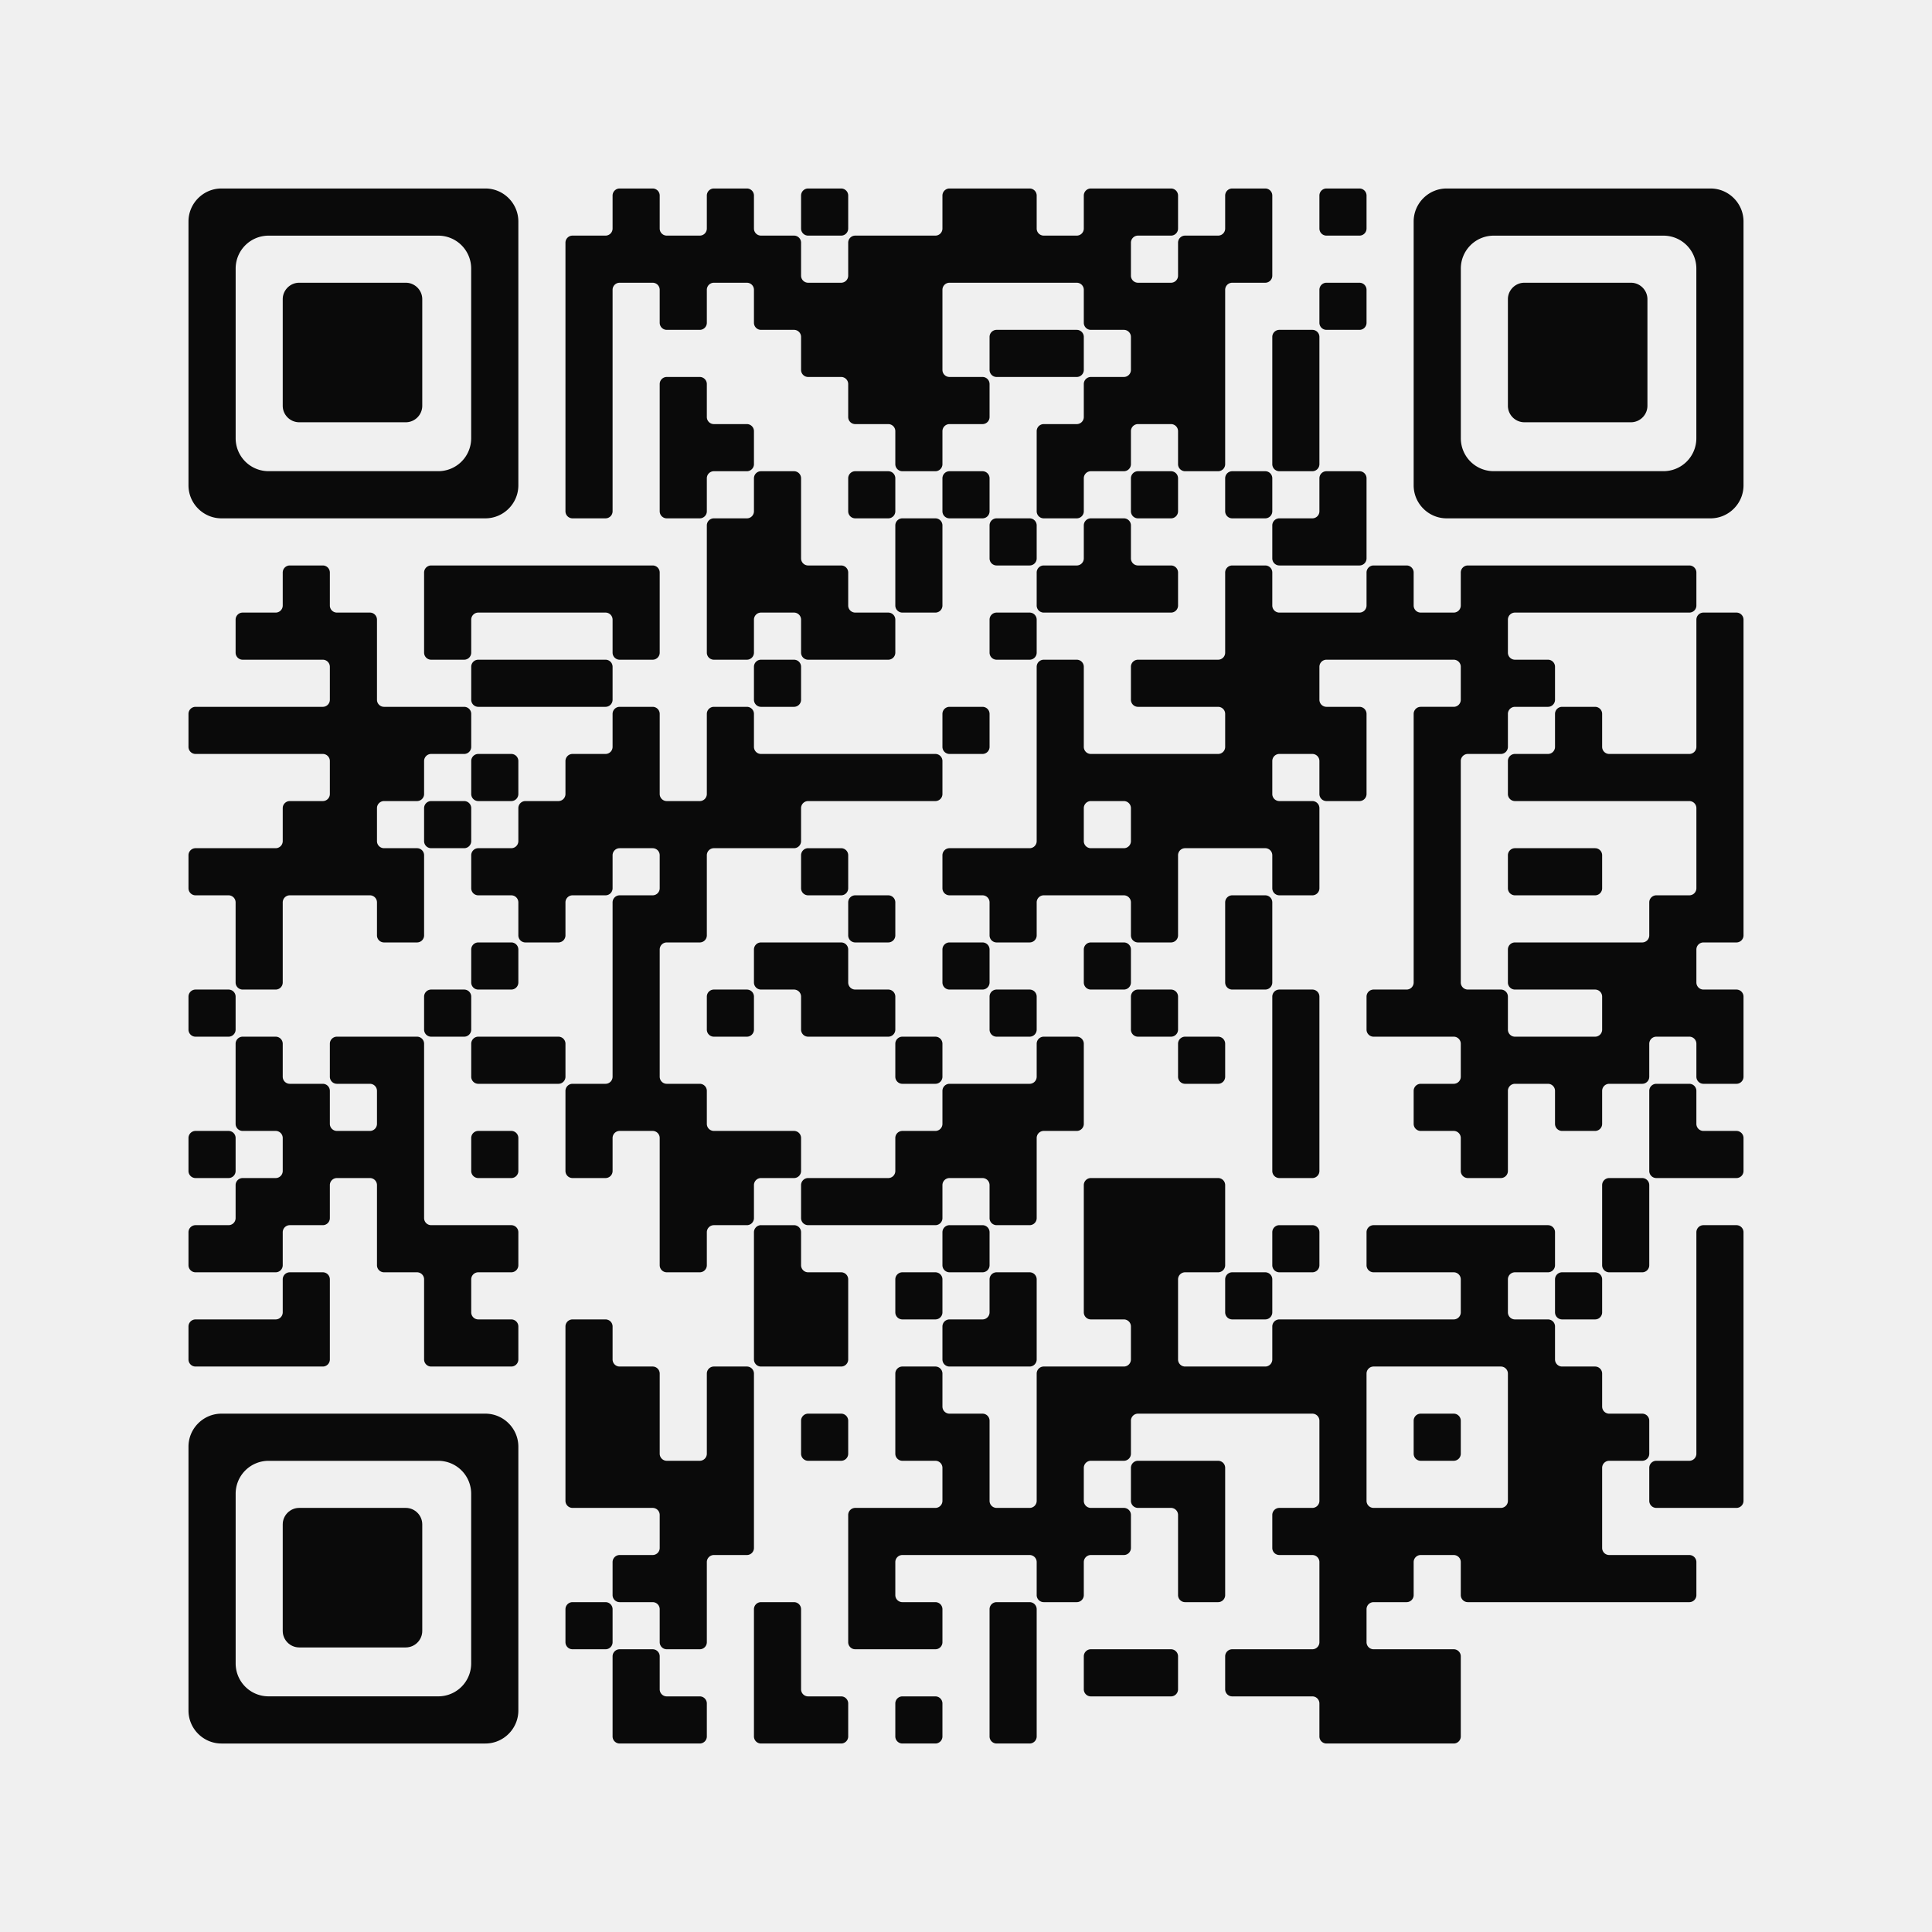
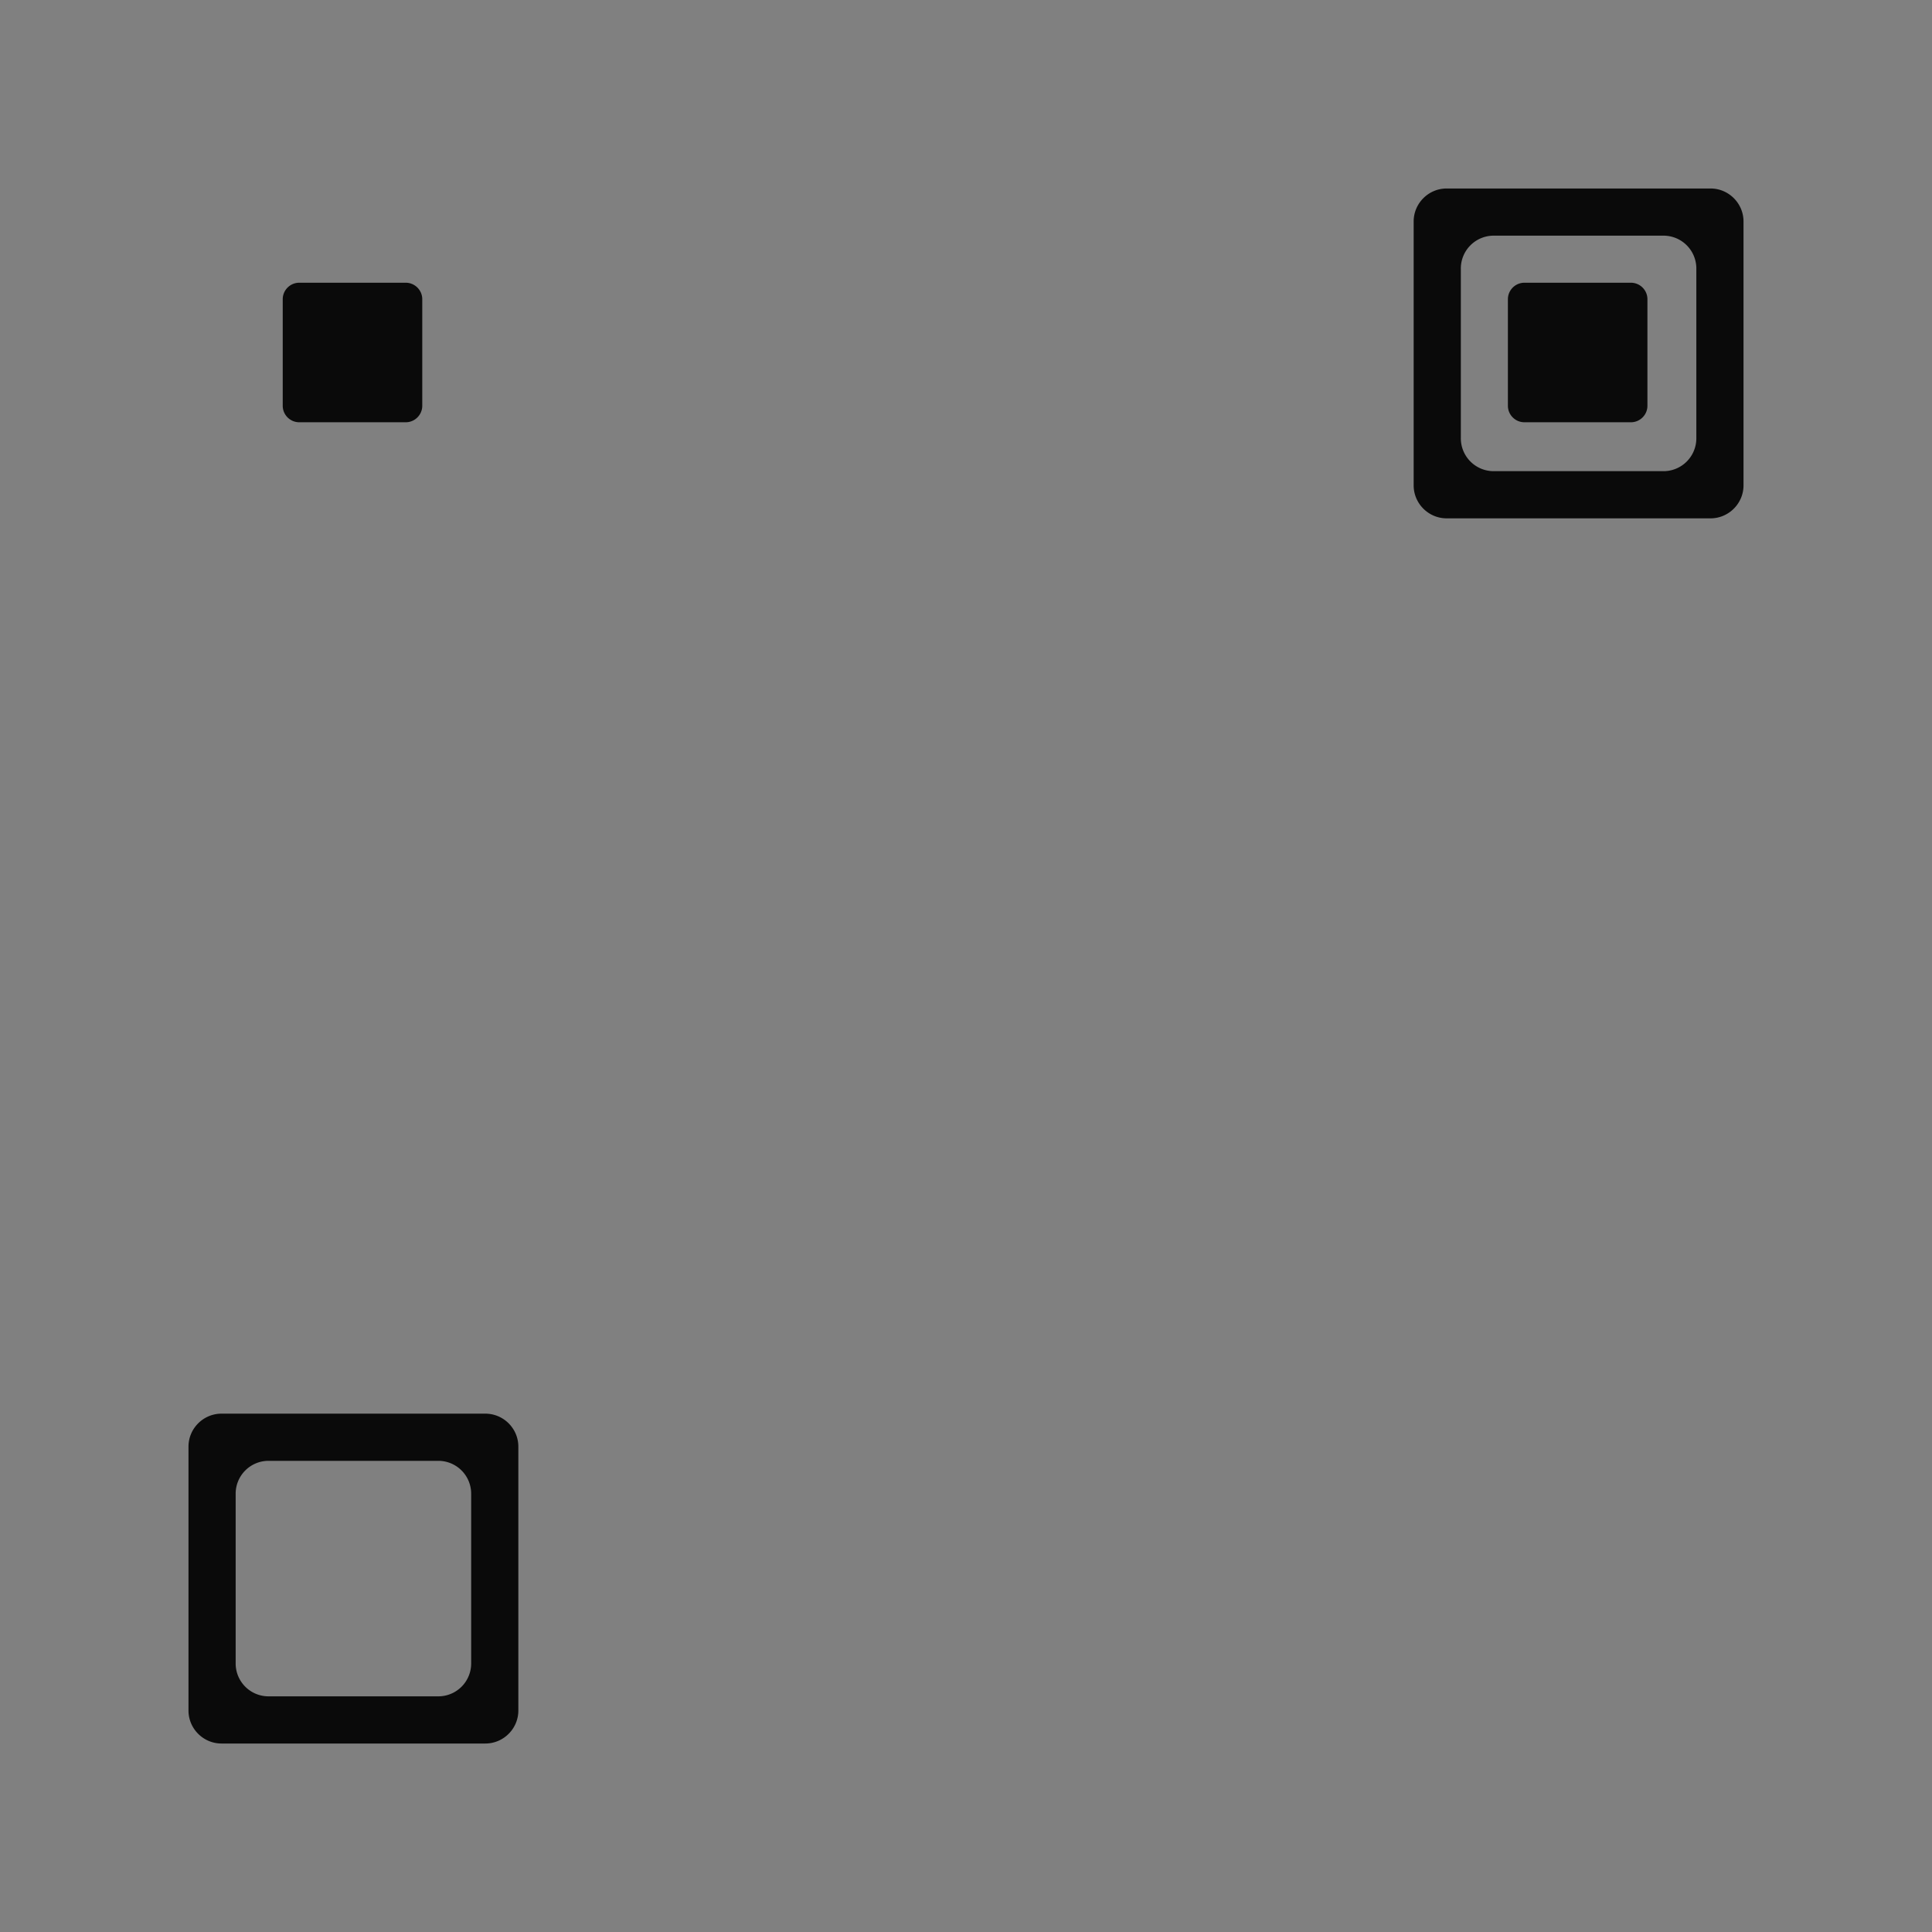
<svg xmlns="http://www.w3.org/2000/svg" width="3980" height="3980" fill="none">
  <rect width="100%" height="100%" fill="#808080" stroke="none" />
  <g clip-path="url(#a)">
-     <path fill="#F0F0F0" d="M3980 0H0v3980h3980V0Z" />
-     <path fill="#0A0A0A" d="M402.854 1456.1h262.097c1.913 0 3.806-.38 5.573-1.11a14.582 14.582 0 0 0 7.88-7.88 14.566 14.566 0 0 0 1.108-5.57v-67.95c0-1.92-.376-3.81-1.108-5.58a14.597 14.597 0 0 0-7.88-7.88 14.598 14.598 0 0 0-5.573-1.11H499.927c-1.912 0-3.806-.37-5.572-1.1a14.581 14.581 0 0 1-7.88-7.88 14.58 14.58 0 0 1-1.109-5.58v-67.95a14.569 14.569 0 0 1 14.561-14.56h67.951c3.862 0 7.566-1.53 10.297-4.26a14.574 14.574 0 0 0 4.264-10.3v-67.95c0-1.91.377-3.81 1.109-5.57a14.517 14.517 0 0 1 7.88-7.88 14.41 14.41 0 0 1 5.572-1.11h67.951c1.913 0 3.806.37 5.573 1.11 1.766.73 3.372 1.8 4.724 3.15a14.533 14.533 0 0 1 3.156 4.73 14.528 14.528 0 0 1 1.108 5.57v67.95c0 3.86 1.535 7.57 4.265 10.3a14.56 14.56 0 0 0 10.296 4.26h67.952a14.57 14.57 0 0 1 14.561 14.56v165.03a14.571 14.571 0 0 0 14.561 14.56h165.024a14.56 14.56 0 0 1 10.296 4.26 14.57 14.57 0 0 1 4.265 10.3v67.95c0 3.86-1.534 7.57-4.265 10.3a14.56 14.56 0 0 1-10.296 4.26H888.22c-1.912 0-3.806.38-5.572 1.11-1.767.73-3.372 1.8-4.724 3.16a14.478 14.478 0 0 0-3.157 4.72 14.566 14.566 0 0 0-1.108 5.57v67.95c0 3.86-1.534 7.57-4.265 10.3a14.56 14.56 0 0 1-10.296 4.26h-67.951a14.571 14.571 0 0 0-14.561 14.56v67.96a14.571 14.571 0 0 0 14.561 14.56h67.951a14.56 14.56 0 0 1 10.296 4.26 14.57 14.57 0 0 1 4.265 10.3v165.02c0 3.86-1.534 7.57-4.265 10.3a14.56 14.56 0 0 1-10.296 4.26h-67.951c-3.862 0-7.566-1.53-10.297-4.26a14.574 14.574 0 0 1-4.264-10.3v-67.95c0-3.86-1.534-7.56-4.265-10.29a14.529 14.529 0 0 0-10.296-4.27H597c-1.912 0-3.805.38-5.572 1.11-1.767.73-3.372 1.8-4.724 3.16a14.475 14.475 0 0 0-3.156 4.72 14.567 14.567 0 0 0-1.109 5.57v165.03a14.571 14.571 0 0 1-14.561 14.56h-67.951a14.569 14.569 0 0 1-14.561-14.56v-165.03c0-3.86-1.534-7.56-4.265-10.29a14.525 14.525 0 0 0-10.296-4.27h-67.951c-3.862 0-7.566-1.53-10.296-4.26a14.588 14.588 0 0 1-4.265-10.3v-67.95c0-3.86 1.534-7.57 4.265-10.3a14.557 14.557 0 0 1 10.296-4.26h165.024a14.571 14.571 0 0 0 14.561-14.56v-67.96A14.569 14.569 0 0 1 597 1650.24h67.951c1.913 0 3.806-.37 5.573-1.1a14.744 14.744 0 0 0 4.724-3.16 14.597 14.597 0 0 0 3.156-4.72 14.578 14.578 0 0 0 1.108-5.58v-67.95c0-1.91-.376-3.8-1.108-5.57a14.49 14.49 0 0 0-3.156-4.72 14.425 14.425 0 0 0-4.724-3.16 14.598 14.598 0 0 0-5.573-1.11H402.854c-3.862 0-7.566-1.53-10.296-4.26a14.57 14.57 0 0 1-4.265-10.3v-67.95c0-3.86 1.534-7.57 4.265-10.3a14.557 14.557 0 0 1 10.296-4.26Zm0 582.44h67.951c3.862 0 7.566 1.53 10.296 4.26a14.57 14.57 0 0 1 4.265 10.3v67.95c0 3.86-1.534 7.56-4.265 10.29a14.525 14.525 0 0 1-10.296 4.27h-67.951c-3.862 0-7.566-1.53-10.296-4.27a14.548 14.548 0 0 1-4.265-10.29v-67.95c0-3.86 1.534-7.57 4.265-10.3a14.557 14.557 0 0 1 10.296-4.26Zm0 291.22h67.951c3.862 0 7.566 1.53 10.296 4.26a14.57 14.57 0 0 1 4.265 10.3v67.95c0 3.86-1.534 7.56-4.265 10.29a14.525 14.525 0 0 1-10.296 4.27h-67.951c-3.862 0-7.566-1.53-10.296-4.27a14.548 14.548 0 0 1-4.265-10.29v-67.95c0-3.86 1.534-7.57 4.265-10.3a14.557 14.557 0 0 1 10.296-4.26Zm0 194.14h67.951c3.862 0 7.566-1.53 10.296-4.26a14.57 14.57 0 0 0 4.265-10.3v-67.95c0-3.86 1.534-7.57 4.265-10.3a14.56 14.56 0 0 1 10.296-4.26h67.951a14.53 14.53 0 0 0 10.297-4.27 14.55 14.55 0 0 0 4.264-10.29v-67.95c0-3.86-1.534-7.57-4.264-10.3a14.561 14.561 0 0 0-10.297-4.26h-67.951a14.569 14.569 0 0 1-14.561-14.56v-165.03c0-3.86 1.534-7.56 4.265-10.3a14.56 14.56 0 0 1 10.296-4.26h67.951c3.862 0 7.566 1.53 10.297 4.26a14.591 14.591 0 0 1 4.264 10.3v67.95c0 1.91.377 3.81 1.109 5.57a14.517 14.517 0 0 0 7.88 7.88 14.41 14.41 0 0 0 5.572 1.11h67.951c1.913 0 3.806.38 5.573 1.11a14.582 14.582 0 0 1 7.88 7.88 14.566 14.566 0 0 1 1.108 5.57v67.96a14.57 14.57 0 0 0 14.561 14.56h67.952a14.57 14.57 0 0 0 14.561-14.56v-67.96a14.57 14.57 0 0 0-14.561-14.56h-67.952a14.56 14.56 0 0 1-10.296-4.26 14.575 14.575 0 0 1-4.265-10.3v-67.95c0-3.86 1.535-7.56 4.265-10.3a14.56 14.56 0 0 1 10.296-4.26h165.025a14.56 14.56 0 0 1 10.296 4.26 14.588 14.588 0 0 1 4.265 10.3v359.17c0 1.91.376 3.81 1.108 5.57a14.52 14.52 0 0 0 7.881 7.88c1.766.74 3.66 1.11 5.572 1.11h165.02c1.92 0 3.81.38 5.58 1.11a14.608 14.608 0 0 1 7.88 7.88c.73 1.77 1.11 3.66 1.11 5.57v67.95c0 3.87-1.54 7.57-4.27 10.3a14.562 14.562 0 0 1-10.3 4.27h-67.947a14.553 14.553 0 0 0-14.561 14.56v67.95c0 3.86 1.534 7.56 4.265 10.29a14.567 14.567 0 0 0 10.296 4.27h67.947c3.87 0 7.57 1.53 10.3 4.26a14.58 14.58 0 0 1 4.27 10.3v67.95c0 1.91-.38 3.81-1.11 5.57-.74 1.77-1.81 3.37-3.16 4.73a14.58 14.58 0 0 1-4.72 3.15c-1.77.74-3.66 1.11-5.58 1.11H888.22c-1.912 0-3.806-.37-5.572-1.11a14.544 14.544 0 0 1-4.724-3.15 14.626 14.626 0 0 1-3.157-4.73 14.528 14.528 0 0 1-1.108-5.57v-165.02a14.553 14.553 0 0 0-14.561-14.56h-67.951a14.571 14.571 0 0 1-14.561-14.57v-165.02c0-3.86-1.534-7.57-4.265-10.3a14.56 14.56 0 0 0-10.296-4.26h-67.952a14.56 14.56 0 0 0-10.296 4.26 14.575 14.575 0 0 0-4.265 10.3v67.95c0 1.91-.376 3.81-1.108 5.57a14.533 14.533 0 0 1-3.156 4.73 14.554 14.554 0 0 1-4.724 3.15c-1.767.74-3.66 1.11-5.573 1.11H597c-1.912 0-3.805.38-5.572 1.11a14.572 14.572 0 0 0-4.724 3.16 14.475 14.475 0 0 0-3.156 4.72 14.567 14.567 0 0 0-1.109 5.57v67.95a14.571 14.571 0 0 1-14.561 14.57H402.854a14.567 14.567 0 0 1-14.561-14.57v-67.95c0-3.86 1.534-7.56 4.265-10.29a14.567 14.567 0 0 1 10.296-4.27Zm0 194.15h165.024a14.571 14.571 0 0 0 14.561-14.56v-67.95c0-1.92.377-3.81 1.109-5.58a14.581 14.581 0 0 1 7.88-7.88c1.767-.73 3.66-1.1 5.572-1.1h67.951c1.913 0 3.806.37 5.573 1.1 1.766.74 3.372 1.81 4.724 3.16a14.597 14.597 0 0 1 3.156 4.72 14.578 14.578 0 0 1 1.108 5.58v165.02c0 1.91-.376 3.81-1.108 5.57a14.64 14.64 0 0 1-3.156 4.73 14.554 14.554 0 0 1-4.724 3.15c-1.767.74-3.66 1.11-5.573 1.11H402.854c-3.862 0-7.566-1.53-10.296-4.26a14.57 14.57 0 0 1-4.265-10.3v-67.95c0-3.86 1.534-7.57 4.265-10.3a14.557 14.557 0 0 1 10.296-4.26ZM888.22 1164.88h456.24c1.92 0 3.81.37 5.58 1.11 1.76.73 3.37 1.8 4.72 3.15 1.35 1.35 2.42 2.96 3.16 4.73.73 1.76 1.1 3.66 1.1 5.57v165.02c0 1.92-.37 3.81-1.1 5.58a14.77 14.77 0 0 1-3.16 4.72 14.77 14.77 0 0 1-4.72 3.16c-1.77.73-3.66 1.1-5.58 1.1h-67.95c-1.91 0-3.8-.37-5.57-1.1-1.77-.74-3.37-1.81-4.72-3.16a14.45 14.45 0 0 1-3.16-4.72c-.73-1.77-1.11-3.66-1.11-5.58v-67.95c0-3.86-1.53-7.56-4.26-10.29a14.58 14.58 0 0 0-10.3-4.27H985.293c-3.862 0-7.566 1.54-10.296 4.27a14.548 14.548 0 0 0-4.265 10.29v67.95c0 1.92-.377 3.81-1.108 5.58a14.6 14.6 0 0 1-3.157 4.72 14.733 14.733 0 0 1-4.724 3.16c-1.766.73-3.66 1.1-5.572 1.1H888.22c-1.912 0-3.806-.37-5.572-1.1a14.584 14.584 0 0 1-7.881-7.88 14.578 14.578 0 0 1-1.108-5.58v-165.02c0-1.91.376-3.81 1.108-5.57a14.52 14.52 0 0 1 7.881-7.88c1.766-.74 3.66-1.11 5.572-1.11Zm0 485.36h67.951a14.569 14.569 0 0 1 14.561 14.56v67.96a14.569 14.569 0 0 1-14.561 14.56H888.22c-3.862 0-7.566-1.54-10.296-4.27a14.548 14.548 0 0 1-4.265-10.29v-67.96c0-3.86 1.534-7.56 4.265-10.29a14.567 14.567 0 0 1 10.296-4.27Zm0 388.3h67.951a14.56 14.56 0 0 1 10.296 4.26 14.57 14.57 0 0 1 4.265 10.3v67.95c0 3.86-1.534 7.56-4.265 10.29a14.527 14.527 0 0 1-10.296 4.27H888.22c-1.912 0-3.806-.38-5.572-1.11a14.414 14.414 0 0 1-4.724-3.16 14.478 14.478 0 0 1-3.157-4.72 14.566 14.566 0 0 1-1.108-5.57v-67.95c0-1.91.376-3.81 1.108-5.57a14.52 14.52 0 0 1 3.157-4.73 14.733 14.733 0 0 1 4.724-3.16c1.766-.73 3.66-1.1 5.572-1.1Zm97.073-679.52h262.097c3.86 0 7.57 1.54 10.3 4.27 2.73 2.73 4.26 6.43 4.26 10.3v67.95c0 3.86-1.53 7.56-4.26 10.29a14.58 14.58 0 0 1-10.3 4.27H985.293c-3.862 0-7.566-1.54-10.296-4.27a14.548 14.548 0 0 1-4.265-10.29v-67.95a14.567 14.567 0 0 1 14.561-14.57Zm0 194.15h67.947c1.92 0 3.81.38 5.58 1.11 1.76.73 3.37 1.8 4.72 3.16 1.35 1.35 2.42 2.95 3.16 4.72.73 1.77 1.11 3.66 1.11 5.57v67.95c0 1.92-.38 3.81-1.11 5.58a14.77 14.77 0 0 1-3.16 4.72 14.77 14.77 0 0 1-4.72 3.16c-1.77.73-3.66 1.1-5.58 1.1h-67.947c-3.862 0-7.566-1.53-10.296-4.26a14.57 14.57 0 0 1-4.265-10.3v-67.95c0-3.86 1.534-7.56 4.265-10.29a14.525 14.525 0 0 1 10.296-4.27Zm0 194.15h67.947c1.92 0 3.81-.38 5.58-1.11a14.608 14.608 0 0 0 7.88-7.88c.73-1.77 1.11-3.66 1.11-5.57v-67.96a14.562 14.562 0 0 1 14.56-14.56h67.95c3.86 0 7.56-1.53 10.29-4.26a14.58 14.58 0 0 0 4.27-10.3v-67.95c0-3.86 1.53-7.56 4.26-10.29 2.73-2.74 6.44-4.27 10.3-4.27h67.95c3.86 0 7.57-1.53 10.3-4.26a14.57 14.57 0 0 0 4.26-10.3v-67.95c0-3.86 1.54-7.57 4.27-10.3 2.73-2.73 6.43-4.26 10.29-4.26h67.95c1.92 0 3.81.37 5.58 1.11 1.76.73 3.37 1.8 4.72 3.15 1.35 1.35 2.42 2.96 3.16 4.73.73 1.76 1.1 3.66 1.1 5.57v165.02c0 3.86 1.54 7.57 4.27 10.3 2.73 2.73 6.43 4.26 10.3 4.26h67.95c3.86 0 7.56-1.53 10.29-4.26a14.58 14.58 0 0 0 4.27-10.3v-165.02c0-3.86 1.53-7.57 4.26-10.3a14.57 14.57 0 0 1 10.3-4.26h67.95c3.86 0 7.57 1.53 10.3 4.26a14.57 14.57 0 0 1 4.26 10.3v67.95c0 3.86 1.54 7.57 4.27 10.3 2.73 2.73 6.43 4.26 10.29 4.26h359.17c3.86 0 7.57 1.53 10.3 4.27 2.73 2.73 4.26 6.43 4.26 10.29v67.95c0 3.86-1.53 7.57-4.26 10.3a14.57 14.57 0 0 1-10.3 4.26h-262.09c-3.87 0-7.57 1.54-10.3 4.27a14.557 14.557 0 0 0-4.27 10.29v67.96c0 3.86-1.53 7.56-4.26 10.29a14.58 14.58 0 0 1-10.3 4.27h-165.02c-3.86 0-7.57 1.53-10.3 4.26a14.57 14.57 0 0 0-4.26 10.3v165.02c0 3.86-1.54 7.57-4.27 10.3a14.547 14.547 0 0 1-10.29 4.26h-67.95c-3.87 0-7.57 1.54-10.3 4.27a14.557 14.557 0 0 0-4.27 10.29v262.1c0 3.86 1.54 7.57 4.27 10.3 2.73 2.73 6.43 4.26 10.3 4.26h67.95c3.86 0 7.56 1.54 10.29 4.27 2.73 2.73 4.27 6.43 4.27 10.29v67.96c0 3.86 1.53 7.56 4.26 10.29a14.58 14.58 0 0 0 10.3 4.27h165.02c3.86 0 7.57 1.53 10.3 4.26a14.57 14.57 0 0 1 4.26 10.3v67.95c0 3.86-1.53 7.56-4.26 10.29a14.538 14.538 0 0 1-10.3 4.27h-67.95c-3.86 0-7.56 1.53-10.29 4.26a14.58 14.58 0 0 0-4.27 10.3v67.95c0 3.86-1.53 7.57-4.26 10.3a14.57 14.57 0 0 1-10.3 4.26h-67.95c-3.86 0-7.57 1.54-10.3 4.27a14.547 14.547 0 0 0-4.26 10.29v67.95c0 3.87-1.54 7.57-4.27 10.3a14.557 14.557 0 0 1-10.29 4.27h-67.95c-3.87 0-7.57-1.54-10.3-4.27a14.562 14.562 0 0 1-4.27-10.3v-262.09c0-1.92-.37-3.81-1.1-5.58a14.77 14.77 0 0 0-3.16-4.72 14.77 14.77 0 0 0-4.72-3.16c-1.77-.73-3.66-1.1-5.58-1.1h-67.95c-3.86 0-7.56 1.53-10.29 4.26a14.58 14.58 0 0 0-4.27 10.3v67.95c0 3.86-1.53 7.56-4.26 10.29a14.538 14.538 0 0 1-10.3 4.27h-67.95c-3.86 0-7.57-1.53-10.3-4.27a14.547 14.547 0 0 1-4.26-10.29v-165.03c0-3.86 1.53-7.56 4.26-10.29a14.58 14.58 0 0 1 10.3-4.27h67.95c3.86 0 7.57-1.53 10.3-4.26a14.57 14.57 0 0 0 4.26-10.3v-359.17c0-3.86 1.54-7.56 4.27-10.29 2.73-2.74 6.43-4.27 10.29-4.27h67.95a14.58 14.58 0 0 0 10.3-4.26c1.35-1.36 2.42-2.96 3.16-4.73.73-1.77 1.1-3.66 1.1-5.57v-67.95c0-1.91-.37-3.81-1.1-5.57-.74-1.77-1.81-3.38-3.16-4.73a14.58 14.58 0 0 0-4.72-3.15c-1.77-.74-3.66-1.11-5.58-1.11h-67.95c-3.86 0-7.56 1.53-10.29 4.26a14.58 14.58 0 0 0-4.27 10.3v67.95c0 3.86-1.53 7.56-4.26 10.3a14.57 14.57 0 0 1-10.3 4.26h-67.95c-3.86 0-7.57 1.53-10.3 4.27a14.547 14.547 0 0 0-4.26 10.29v67.95c0 3.86-1.54 7.57-4.27 10.3a14.547 14.547 0 0 1-10.29 4.26h-67.95c-3.87 0-7.57-1.53-10.3-4.26a14.57 14.57 0 0 1-4.26-10.3v-67.95c0-1.91-.38-3.8-1.11-5.57-.74-1.77-1.81-3.37-3.16-4.72a14.45 14.45 0 0 0-4.72-3.16c-1.77-.73-3.66-1.11-5.58-1.11h-67.947c-3.862 0-7.566-1.53-10.296-4.26a14.588 14.588 0 0 1-4.265-10.3v-67.95c0-3.86 1.534-7.57 4.265-10.3a14.557 14.557 0 0 1 10.296-4.26Zm0 194.14h67.947c1.92 0 3.81.38 5.58 1.11a14.608 14.608 0 0 1 7.88 7.88c.73 1.77 1.11 3.66 1.11 5.57v67.96c0 3.86-1.54 7.56-4.27 10.29a14.562 14.562 0 0 1-10.3 4.27h-67.947c-3.862 0-7.566-1.54-10.296-4.27a14.548 14.548 0 0 1-4.265-10.29v-67.96c0-3.86 1.534-7.56 4.265-10.29a14.567 14.567 0 0 1 10.296-4.27Zm0 194.15h165.027c3.86 0 7.56 1.53 10.29 4.26 2.73 2.74 4.27 6.44 4.27 10.3v67.95c0 3.86-1.54 7.57-4.27 10.3a14.547 14.547 0 0 1-10.29 4.26H985.293c-3.862 0-7.566-1.53-10.296-4.26a14.57 14.57 0 0 1-4.265-10.3v-67.95c0-3.86 1.534-7.56 4.265-10.3a14.557 14.557 0 0 1 10.296-4.26Zm0 194.15h67.947c1.92 0 3.81.37 5.58 1.1 1.76.74 3.37 1.81 4.72 3.16a14.77 14.77 0 0 1 3.16 4.72c.73 1.77 1.11 3.66 1.11 5.58v67.95c0 1.91-.38 3.8-1.11 5.57-.74 1.77-1.81 3.37-3.16 4.72a14.45 14.45 0 0 1-4.72 3.16c-1.77.73-3.66 1.11-5.58 1.11h-67.947c-3.862 0-7.566-1.53-10.296-4.27a14.548 14.548 0 0 1-4.265-10.29v-67.95c0-3.86 1.534-7.57 4.265-10.3a14.557 14.557 0 0 1 10.296-4.26ZM1179.44 485.366h67.95c3.86 0 7.57-1.534 10.3-4.265a14.56 14.56 0 0 0 4.26-10.296v-67.951c0-3.862 1.54-7.566 4.27-10.296a14.548 14.548 0 0 1 10.29-4.265h67.95c1.92 0 3.81.376 5.58 1.108a14.584 14.584 0 0 1 7.88 7.88c.73 1.767 1.1 3.661 1.1 5.573v67.951a14.569 14.569 0 0 0 14.57 14.561h67.95a14.569 14.569 0 0 0 14.56-14.561v-67.951c0-3.862 1.53-7.566 4.26-10.296a14.57 14.57 0 0 1 10.3-4.265h67.95c3.86 0 7.57 1.534 10.3 4.265a14.557 14.557 0 0 1 4.26 10.296v67.951a14.569 14.569 0 0 0 14.56 14.561h67.95c3.86 0 7.57 1.534 10.3 4.265a14.557 14.557 0 0 1 4.26 10.296v67.951a14.567 14.567 0 0 0 14.57 14.561h67.95c3.86 0 7.56-1.534 10.29-4.265a14.567 14.567 0 0 0 4.27-10.296v-67.951c0-3.862 1.53-7.566 4.26-10.296a14.57 14.57 0 0 1 10.3-4.265h165.02c3.86 0 7.57-1.534 10.3-4.265a14.56 14.56 0 0 0 4.26-10.296v-67.951c0-3.862 1.54-7.566 4.27-10.296a14.548 14.548 0 0 1 10.29-4.265h165.03c3.86 0 7.56 1.534 10.3 4.265a14.557 14.557 0 0 1 4.26 10.296v67.951a14.56 14.56 0 0 0 4.26 10.296 14.588 14.588 0 0 0 10.3 4.265h67.95c3.86 0 7.57-1.534 10.3-4.265a14.56 14.56 0 0 0 4.26-10.296v-67.951c0-3.862 1.54-7.566 4.27-10.296a14.548 14.548 0 0 1 10.29-4.265h165.03c3.86 0 7.56 1.534 10.29 4.265a14.525 14.525 0 0 1 4.27 10.296v67.951c0 3.862-1.53 7.565-4.27 10.296a14.548 14.548 0 0 1-10.29 4.265h-67.95a14.57 14.57 0 0 0-10.3 4.265 14.557 14.557 0 0 0-4.26 10.296v67.951c0 3.862 1.53 7.566 4.26 10.296a14.57 14.57 0 0 0 10.3 4.265h67.95c3.86 0 7.56-1.534 10.29-4.265a14.525 14.525 0 0 0 4.27-10.296v-67.951c0-3.862 1.53-7.566 4.26-10.296a14.57 14.57 0 0 1 10.3-4.265h67.95c3.86 0 7.57-1.534 10.3-4.265a14.56 14.56 0 0 0 4.26-10.296v-67.951c0-3.862 1.54-7.566 4.27-10.296a14.548 14.548 0 0 1 10.29-4.265h67.95a14.567 14.567 0 0 1 14.57 14.561v165.024a14.567 14.567 0 0 1-14.57 14.561h-67.95c-1.91 0-3.8.377-5.57 1.108a14.493 14.493 0 0 0-4.72 3.157 14.572 14.572 0 0 0-3.16 4.724 14.593 14.593 0 0 0-1.11 5.572v359.171a14.56 14.56 0 0 1-4.26 10.296 14.57 14.57 0 0 1-10.3 4.265h-67.95a14.57 14.57 0 0 1-10.3-4.265 14.56 14.56 0 0 1-4.26-10.296v-67.952c0-1.912-.38-3.805-1.11-5.572a14.425 14.425 0 0 0-3.16-4.724 14.49 14.49 0 0 0-4.72-3.156 14.566 14.566 0 0 0-5.57-1.108h-67.95c-1.91 0-3.81.376-5.57 1.108a14.533 14.533 0 0 0-4.73 3.156 14.744 14.744 0 0 0-3.16 4.724c-.73 1.767-1.1 3.66-1.1 5.572v67.952a14.569 14.569 0 0 1-14.56 14.561h-67.96c-3.86 0-7.56 1.534-10.29 4.265a14.567 14.567 0 0 0-4.27 10.296v67.947c0 1.92-.37 3.81-1.11 5.58a14.58 14.58 0 0 1-3.15 4.72 14.704 14.704 0 0 1-4.73 3.16c-1.76.73-3.66 1.1-5.57 1.1h-67.95c-3.86 0-7.56-1.53-10.3-4.26a14.553 14.553 0 0 1-4.26-10.3V888.219a14.56 14.56 0 0 1 4.26-10.296 14.591 14.591 0 0 1 10.3-4.264h67.95c3.86 0 7.57-1.535 10.3-4.265a14.56 14.56 0 0 0 4.26-10.296v-67.952a14.57 14.57 0 0 1 14.56-14.561h67.96a14.571 14.571 0 0 0 14.56-14.561v-67.951a14.569 14.569 0 0 0-14.56-14.561h-67.96c-1.91 0-3.8-.376-5.57-1.108a14.584 14.584 0 0 1-8.99-13.453V597c0-1.912-.37-3.806-1.11-5.572a14.544 14.544 0 0 0-3.15-4.724 14.536 14.536 0 0 0-4.73-3.157 14.547 14.547 0 0 0-5.57-1.108h-262.1c-1.91 0-3.8.377-5.57 1.108a14.6 14.6 0 0 0-7.88 7.881 14.593 14.593 0 0 0-1.11 5.572v165.024a14.571 14.571 0 0 0 14.56 14.561h67.96a14.57 14.57 0 0 1 14.56 14.561v67.952a14.57 14.57 0 0 1-14.56 14.561h-67.96c-1.91 0-3.8.376-5.57 1.108a14.597 14.597 0 0 0-7.88 7.88 14.597 14.597 0 0 0-1.11 5.572v67.952a14.56 14.56 0 0 1-4.26 10.296 14.57 14.57 0 0 1-10.3 4.265h-67.95c-3.86 0-7.56-1.534-10.29-4.265a14.527 14.527 0 0 1-4.27-10.296v-67.952a14.597 14.597 0 0 0-4.26-10.296 14.64 14.64 0 0 0-4.73-3.156 14.528 14.528 0 0 0-5.57-1.108h-67.95c-3.86 0-7.57-1.535-10.3-4.265a14.56 14.56 0 0 1-4.26-10.296v-67.952a14.57 14.57 0 0 0-14.56-14.561h-67.95a14.571 14.571 0 0 1-14.57-14.561v-67.951a14.56 14.56 0 0 0-4.26-10.296 14.57 14.57 0 0 0-10.3-4.265h-67.95c-1.91 0-3.8-.376-5.57-1.108a14.478 14.478 0 0 1-4.72-3.157 14.414 14.414 0 0 1-3.16-4.724 14.593 14.593 0 0 1-1.11-5.572V597a14.593 14.593 0 0 0-4.26-10.296 14.642 14.642 0 0 0-4.73-3.157 14.547 14.547 0 0 0-5.57-1.108h-67.95c-1.91 0-3.81.377-5.57 1.108a14.536 14.536 0 0 0-4.73 3.157 14.544 14.544 0 0 0-3.15 4.724 14.407 14.407 0 0 0-1.11 5.572v67.951c0 1.912-.38 3.806-1.11 5.572a14.414 14.414 0 0 1-3.16 4.724 14.478 14.478 0 0 1-4.72 3.157 14.566 14.566 0 0 1-5.57 1.108h-67.95c-1.92 0-3.81-.376-5.58-1.108a14.584 14.584 0 0 1-8.99-13.453V597c0-1.912-.37-3.806-1.1-5.572a14.733 14.733 0 0 0-3.16-4.724 14.6 14.6 0 0 0-4.72-3.157 14.597 14.597 0 0 0-5.58-1.108h-67.95c-1.91 0-3.8.377-5.57 1.108a14.493 14.493 0 0 0-4.72 3.157 14.414 14.414 0 0 0-3.16 4.724 14.593 14.593 0 0 0-1.11 5.572v456.24a14.58 14.58 0 0 1-4.26 10.3 14.813 14.813 0 0 1-4.73 3.16c-1.76.73-3.66 1.1-5.57 1.1h-67.95c-1.91 0-3.81-.37-5.57-1.1-1.77-.74-3.37-1.81-4.73-3.16a14.58 14.58 0 0 1-3.15-4.72c-.74-1.77-1.11-3.66-1.11-5.58V499.927c0-3.862 1.53-7.566 4.26-10.296a14.57 14.57 0 0 1 10.3-4.265Zm0 2232.684h67.95c3.86 0 7.57 1.53 10.3 4.26a14.57 14.57 0 0 1 4.26 10.3v67.95c0 3.86 1.54 7.57 4.27 10.3 2.73 2.73 6.43 4.26 10.29 4.26h67.95c1.92 0 3.81.38 5.58 1.11 1.76.73 3.37 1.8 4.72 3.16 1.35 1.35 2.42 2.95 3.16 4.72.73 1.77 1.1 3.66 1.1 5.57v165.03c0 3.86 1.54 7.56 4.27 10.29 2.73 2.73 6.43 4.27 10.3 4.27h67.95c3.86 0 7.56-1.54 10.29-4.27 2.73-2.73 4.27-6.43 4.27-10.29v-165.03c0-3.86 1.53-7.56 4.26-10.29a14.58 14.58 0 0 1 10.3-4.27h67.95c3.86 0 7.57 1.54 10.3 4.27 2.73 2.73 4.26 6.43 4.26 10.29v359.17c0 3.87-1.53 7.57-4.26 10.3a14.57 14.57 0 0 1-10.3 4.26h-67.95c-3.86 0-7.57 1.54-10.3 4.27a14.553 14.553 0 0 0-4.26 10.3V3383c0 3.86-1.54 7.57-4.27 10.3a14.547 14.547 0 0 1-10.29 4.26h-67.95c-3.87 0-7.57-1.53-10.3-4.26a14.58 14.58 0 0 1-4.27-10.3v-67.95c0-3.86-1.53-7.57-4.26-10.3a14.553 14.553 0 0 0-10.3-4.26h-67.95c-3.86 0-7.56-1.54-10.29-4.27a14.557 14.557 0 0 1-4.27-10.29v-67.95c0-3.87 1.54-7.57 4.27-10.3 2.73-2.73 6.43-4.27 10.29-4.27h67.95c3.87 0 7.57-1.53 10.3-4.26 2.73-2.73 4.26-6.43 4.26-10.3v-67.95c0-1.91-.37-3.8-1.1-5.57-.74-1.77-1.81-3.37-3.16-4.72a14.45 14.45 0 0 0-4.72-3.16c-1.77-.73-3.66-1.11-5.58-1.11h-165.02c-3.86 0-7.57-1.53-10.3-4.26a14.57 14.57 0 0 1-4.26-10.3v-359.17c0-3.86 1.53-7.57 4.26-10.3a14.57 14.57 0 0 1 10.3-4.26Zm0 582.44h67.95c3.86 0 7.57 1.53 10.3 4.26a14.57 14.57 0 0 1 4.26 10.3V3383c0 3.86-1.53 7.57-4.26 10.3a14.57 14.57 0 0 1-10.3 4.26h-67.95c-3.86 0-7.57-1.53-10.3-4.26a14.57 14.57 0 0 1-4.26-10.3v-67.95c0-3.86 1.53-7.57 4.26-10.3a14.57 14.57 0 0 1 10.3-4.26Zm97.07 97.07h67.95c1.92 0 3.81.38 5.58 1.11 1.76.73 3.37 1.8 4.72 3.16 1.35 1.35 2.42 2.95 3.16 4.72.73 1.77 1.1 3.66 1.1 5.57v67.95c0 3.86 1.54 7.57 4.27 10.3 2.73 2.73 6.43 4.26 10.3 4.26h67.95c3.86 0 7.56 1.54 10.29 4.27 2.73 2.73 4.27 6.43 4.27 10.3v67.95c0 3.86-1.54 7.56-4.27 10.29a14.557 14.557 0 0 1-10.29 4.27h-165.03c-3.86 0-7.56-1.54-10.29-4.27a14.557 14.557 0 0 1-4.27-10.29v-165.03c0-3.86 1.54-7.56 4.27-10.29 2.73-2.74 6.43-4.27 10.29-4.27Zm97.08-2620.975h67.95a14.57 14.57 0 0 1 14.56 14.561v67.952a14.56 14.56 0 0 0 4.26 10.296 14.575 14.575 0 0 0 10.3 4.265h67.95c1.91 0 3.81.376 5.57 1.108a14.64 14.64 0 0 1 4.73 3.156 14.597 14.597 0 0 1 4.26 10.296v67.952a14.56 14.56 0 0 1-4.26 10.296 14.57 14.57 0 0 1-10.3 4.265h-67.95a14.57 14.57 0 0 0-10.3 4.265 14.557 14.557 0 0 0-4.26 10.296v67.947c0 1.92-.38 3.81-1.11 5.58a14.45 14.45 0 0 1-3.16 4.72 14.661 14.661 0 0 1-4.72 3.16c-1.77.73-3.66 1.1-5.57 1.1h-67.95c-1.92 0-3.81-.37-5.58-1.1a14.608 14.608 0 0 1-7.88-7.88c-.73-1.77-1.11-3.66-1.11-5.58V791.146a14.57 14.57 0 0 1 14.57-14.561Zm97.07 291.215h67.95c1.91 0 3.81-.37 5.57-1.1 1.77-.74 3.37-1.81 4.73-3.16a14.58 14.58 0 0 0 4.26-10.3v-67.947c0-3.862 1.54-7.566 4.27-10.296a14.548 14.548 0 0 1 10.29-4.265h67.95c3.86 0 7.57 1.534 10.3 4.265a14.557 14.557 0 0 1 4.26 10.296v165.027c0 3.86 1.54 7.56 4.27 10.29 2.73 2.73 6.43 4.27 10.3 4.27h67.95c3.86 0 7.56 1.53 10.29 4.26a14.58 14.58 0 0 1 4.27 10.3v67.95c0 3.86 1.53 7.57 4.26 10.3a14.57 14.57 0 0 0 10.3 4.26h67.95c3.86 0 7.56 1.54 10.3 4.27 2.73 2.73 4.26 6.43 4.26 10.29v67.95a14.58 14.58 0 0 1-4.26 10.3 14.813 14.813 0 0 1-4.73 3.16c-1.76.73-3.66 1.1-5.57 1.1h-165.02a14.562 14.562 0 0 1-14.57-14.56v-67.95c0-3.86-1.53-7.56-4.26-10.29a14.58 14.58 0 0 0-10.3-4.27h-67.95c-3.86 0-7.56 1.54-10.29 4.27a14.557 14.557 0 0 0-4.27 10.29v67.95a14.58 14.58 0 0 1-4.26 10.3 14.813 14.813 0 0 1-4.73 3.16c-1.76.73-3.66 1.1-5.57 1.1h-67.95c-1.91 0-3.81-.37-5.57-1.1-1.77-.74-3.38-1.81-4.73-3.16a14.58 14.58 0 0 1-3.15-4.72c-.74-1.77-1.11-3.66-1.11-5.58v-262.09c0-3.87 1.53-7.57 4.26-10.3a14.58 14.58 0 0 1 10.3-4.27Zm0 970.74h67.95c3.86 0 7.57 1.53 10.3 4.26a14.57 14.57 0 0 1 4.26 10.3v67.95c0 3.86-1.53 7.56-4.26 10.29a14.538 14.538 0 0 1-10.3 4.27h-67.95c-3.86 0-7.57-1.53-10.3-4.27a14.547 14.547 0 0 1-4.26-10.29v-67.95c0-3.86 1.53-7.57 4.26-10.3a14.57 14.57 0 0 1 10.3-4.26Zm97.07-679.52h67.95c3.86 0 7.57 1.54 10.3 4.27 2.73 2.73 4.26 6.43 4.26 10.3v67.95c0 3.86-1.53 7.56-4.26 10.29a14.58 14.58 0 0 1-10.3 4.27h-67.95c-3.86 0-7.56-1.54-10.29-4.27a14.557 14.557 0 0 1-4.27-10.29v-67.95c0-3.87 1.54-7.57 4.27-10.3 2.73-2.73 6.43-4.27 10.29-4.27Zm0 582.44h165.03c3.86 0 7.56 1.54 10.29 4.27 2.73 2.73 4.27 6.43 4.27 10.29v67.96c0 3.86 1.53 7.56 4.26 10.29a14.58 14.58 0 0 0 10.3 4.27h67.95c3.86 0 7.56 1.53 10.3 4.26a14.57 14.57 0 0 1 4.26 10.3v67.95c0 3.86-1.53 7.56-4.26 10.29a14.555 14.555 0 0 1-10.3 4.27h-165.02c-3.87 0-7.57-1.53-10.3-4.27a14.557 14.557 0 0 1-4.27-10.29v-67.95c0-3.86-1.53-7.57-4.26-10.3a14.57 14.57 0 0 0-10.3-4.26h-67.95c-3.86 0-7.56-1.54-10.29-4.27a14.557 14.557 0 0 1-4.27-10.29v-67.96c0-3.86 1.54-7.56 4.27-10.29 2.73-2.73 6.43-4.27 10.29-4.27Zm0 582.44h67.95c3.86 0 7.57 1.54 10.3 4.27 2.73 2.73 4.26 6.43 4.26 10.29v67.95c0 3.87 1.54 7.57 4.27 10.3 2.73 2.73 6.43 4.27 10.3 4.27h67.95a14.562 14.562 0 0 1 14.56 14.56v165.02c0 3.86-1.54 7.57-4.27 10.3a14.547 14.547 0 0 1-10.29 4.26h-165.03c-3.86 0-7.56-1.53-10.29-4.26a14.58 14.58 0 0 1-4.27-10.3v-262.1c0-3.86 1.54-7.56 4.27-10.29 2.73-2.73 6.43-4.27 10.29-4.27Zm0 776.59h67.95c3.86 0 7.57 1.53 10.3 4.26a14.57 14.57 0 0 1 4.26 10.3v165.02c0 3.86 1.54 7.57 4.27 10.3 2.73 2.73 6.43 4.26 10.3 4.26h67.95c3.86 0 7.56 1.54 10.29 4.27 2.73 2.73 4.27 6.43 4.27 10.3v67.95c0 3.86-1.54 7.56-4.27 10.29a14.557 14.557 0 0 1-10.29 4.27h-165.03c-3.86 0-7.56-1.54-10.29-4.27a14.557 14.557 0 0 1-4.27-10.29v-262.1c0-3.86 1.54-7.57 4.27-10.3 2.73-2.73 6.43-4.26 10.29-4.26Zm97.08-2912.197h67.95c3.86 0 7.56 1.534 10.29 4.265a14.567 14.567 0 0 1 4.27 10.296v67.951a14.569 14.569 0 0 1-14.56 14.561h-67.95a14.569 14.569 0 0 1-14.57-14.561v-67.951a14.567 14.567 0 0 1 14.57-14.561Zm0 1359.027h67.95c3.86 0 7.56 1.53 10.29 4.26a14.58 14.58 0 0 1 4.27 10.3v67.95c0 3.86-1.54 7.56-4.27 10.3a14.547 14.547 0 0 1-10.29 4.26h-67.95c-3.87 0-7.57-1.53-10.3-4.26a14.597 14.597 0 0 1-4.27-10.3v-67.95c0-3.86 1.54-7.57 4.27-10.3 2.73-2.73 6.43-4.26 10.3-4.26Zm0 679.51h165.02c3.86 0 7.56-1.53 10.3-4.27 2.73-2.73 4.26-6.43 4.26-10.29v-67.95c0-3.86 1.53-7.57 4.27-10.3 2.73-2.73 6.43-4.26 10.29-4.26h67.95c3.86 0 7.57-1.54 10.3-4.27 2.73-2.73 4.26-6.43 4.26-10.29v-67.96c0-3.86 1.54-7.56 4.27-10.29 2.73-2.73 6.43-4.27 10.29-4.27h165.03c3.86 0 7.56-1.53 10.3-4.26a14.57 14.57 0 0 0 4.26-10.3v-67.95c0-3.86 1.53-7.56 4.26-10.3 2.74-2.73 6.44-4.26 10.3-4.26h67.95c3.86 0 7.57 1.53 10.3 4.26 2.73 2.74 4.26 6.44 4.26 10.3v165.03c0 3.86-1.53 7.56-4.26 10.29a14.58 14.58 0 0 1-10.3 4.27h-67.95c-3.86 0-7.56 1.53-10.3 4.26a14.57 14.57 0 0 0-4.26 10.3v165.02c0 3.86-1.53 7.57-4.26 10.3a14.588 14.588 0 0 1-10.3 4.26h-67.95c-3.86 0-7.57-1.53-10.3-4.26a14.57 14.57 0 0 1-4.26-10.3v-67.95c0-3.86-1.54-7.57-4.27-10.3a14.547 14.547 0 0 0-10.29-4.26h-67.96c-3.86 0-7.56 1.53-10.29 4.26a14.58 14.58 0 0 0-4.27 10.3v67.95c0 3.86-1.53 7.57-4.26 10.3a14.57 14.57 0 0 1-10.3 4.26h-262.09c-3.87 0-7.57-1.53-10.3-4.26a14.58 14.58 0 0 1-4.27-10.3v-67.95c0-3.86 1.54-7.57 4.27-10.3 2.73-2.73 6.43-4.26 10.3-4.26Zm0 485.37h67.95a14.562 14.562 0 0 1 14.56 14.56v67.95c0 3.86-1.54 7.56-4.27 10.29a14.557 14.557 0 0 1-10.29 4.27h-67.95c-3.87 0-7.57-1.54-10.3-4.27a14.557 14.557 0 0 1-4.27-10.29v-67.95a14.562 14.562 0 0 1 14.57-14.56Zm97.07-1941.468h67.95c3.86 0 7.56 1.534 10.3 4.265a14.557 14.557 0 0 1 4.26 10.296v67.947a14.58 14.58 0 0 1-4.26 10.3 14.813 14.813 0 0 1-4.73 3.16c-1.76.73-3.66 1.1-5.57 1.1h-67.95c-1.91 0-3.81-.37-5.57-1.1-1.77-.74-3.38-1.81-4.73-3.16a14.58 14.58 0 0 1-3.15-4.72c-.74-1.77-1.11-3.66-1.11-5.58v-67.947c0-3.862 1.53-7.566 4.26-10.296a14.57 14.57 0 0 1 10.3-4.265Zm0 873.658h67.95c3.86 0 7.56 1.53 10.3 4.27 2.73 2.73 4.26 6.43 4.26 10.29v67.95c0 3.86-1.53 7.57-4.26 10.3a14.588 14.588 0 0 1-10.3 4.26h-67.95c-3.86 0-7.57-1.53-10.3-4.26a14.57 14.57 0 0 1-4.26-10.3v-67.95c0-3.86 1.53-7.56 4.26-10.29 2.73-2.74 6.44-4.27 10.3-4.27Zm0 1261.95h165.02c3.86 0 7.57-1.53 10.3-4.26a14.57 14.57 0 0 0 4.26-10.3v-67.95c0-3.86-1.53-7.57-4.26-10.3a14.57 14.57 0 0 0-10.3-4.26h-67.95c-3.86 0-7.56-1.54-10.29-4.27a14.515 14.515 0 0 1-4.27-10.29v-165.03c0-3.86 1.53-7.56 4.27-10.29 2.73-2.73 6.43-4.27 10.29-4.27h67.95c3.86 0 7.57 1.54 10.3 4.27 2.73 2.73 4.26 6.43 4.26 10.29v67.95c0 3.87 1.54 7.57 4.27 10.3 2.73 2.73 6.43 4.27 10.29 4.27h67.96a14.562 14.562 0 0 1 14.56 14.56v165.02c0 3.86 1.53 7.57 4.26 10.3a14.57 14.57 0 0 0 10.3 4.26h67.95c3.86 0 7.56-1.53 10.3-4.26a14.57 14.57 0 0 0 4.26-10.3v-262.1c0-3.86 1.53-7.56 4.26-10.29 2.74-2.73 6.44-4.27 10.3-4.27h165.03c3.86 0 7.56-1.53 10.29-4.26a14.58 14.58 0 0 0 4.27-10.3v-67.95c0-3.86-1.54-7.57-4.27-10.3a14.547 14.547 0 0 0-10.29-4.26h-67.96c-3.86 0-7.56-1.54-10.29-4.27a14.557 14.557 0 0 1-4.27-10.29v-262.1c0-3.86 1.54-7.57 4.27-10.3 2.73-2.73 6.43-4.26 10.29-4.26h262.1c3.86 0 7.57 1.53 10.3 4.26a14.57 14.57 0 0 1 4.26 10.3v165.02c0 3.87-1.53 7.57-4.26 10.3a14.58 14.58 0 0 1-10.3 4.27h-67.95c-3.86 0-7.57 1.53-10.3 4.26a14.553 14.553 0 0 0-4.26 10.3v165.02c0 3.86 1.53 7.57 4.26 10.3a14.57 14.57 0 0 0 10.3 4.26h165.02c3.87 0 7.57-1.53 10.3-4.26a14.58 14.58 0 0 0 4.27-10.3v-67.95c0-3.86 1.53-7.57 4.26-10.3 2.73-2.73 6.43-4.26 10.3-4.26h359.17c3.86 0 7.56-1.54 10.29-4.27 2.73-2.73 4.27-6.43 4.27-10.29v-67.95a14.562 14.562 0 0 0-14.56-14.56h-165.03c-3.86 0-7.56-1.54-10.29-4.27a14.562 14.562 0 0 1-4.27-10.3v-67.95c0-3.86 1.54-7.56 4.27-10.29 2.73-2.73 6.43-4.27 10.29-4.27h359.17a14.562 14.562 0 0 1 14.56 14.56v67.95a14.562 14.562 0 0 1-14.56 14.57h-67.95a14.562 14.562 0 0 0-14.56 14.56v67.95c0 3.86 1.54 7.56 4.27 10.29 2.73 2.73 6.43 4.27 10.29 4.27h67.95c3.87 0 7.57 1.53 10.3 4.26a14.57 14.57 0 0 1 4.26 10.3v67.95c0 3.86 1.54 7.57 4.27 10.3 2.73 2.73 6.43 4.26 10.3 4.26h67.95c3.86 0 7.56 1.54 10.29 4.27 2.73 2.73 4.27 6.43 4.27 10.29v67.95c0 3.87 1.53 7.57 4.26 10.3a14.58 14.58 0 0 0 10.3 4.27H3383c3.86 0 7.57 1.53 10.3 4.26 2.73 2.73 4.26 6.43 4.26 10.3v67.95c0 3.86-1.53 7.56-4.26 10.29a14.58 14.58 0 0 1-10.3 4.27h-67.95c-3.86 0-7.57 1.53-10.3 4.26a14.57 14.57 0 0 0-4.26 10.3v165.02c0 3.87 1.53 7.57 4.26 10.3a14.57 14.57 0 0 0 10.3 4.26h165.02c3.86 0 7.57 1.54 10.3 4.27 2.73 2.73 4.26 6.43 4.26 10.3v67.95c0 3.86-1.53 7.56-4.26 10.29a14.58 14.58 0 0 1-10.3 4.27h-456.24c-3.86 0-7.57-1.54-10.3-4.27a14.547 14.547 0 0 1-4.26-10.29v-67.95c0-3.87-1.54-7.57-4.27-10.3a14.557 14.557 0 0 0-10.29-4.27h-67.95a14.562 14.562 0 0 0-14.56 14.57v67.95c0 3.86-1.54 7.56-4.27 10.29a14.562 14.562 0 0 1-10.3 4.27h-67.95c-3.86 0-7.56 1.53-10.29 4.26a14.58 14.58 0 0 0-4.27 10.3V3383c0 3.86 1.54 7.57 4.27 10.3 2.73 2.73 6.43 4.26 10.29 4.26h165.03c3.86 0 7.56 1.53 10.29 4.27 2.73 2.73 4.27 6.43 4.27 10.29v165.03c0 3.86-1.54 7.56-4.27 10.29a14.557 14.557 0 0 1-10.29 4.27h-262.1c-3.86 0-7.57-1.54-10.3-4.27a14.547 14.547 0 0 1-4.26-10.29v-67.95c0-3.87-1.54-7.57-4.27-10.3a14.557 14.557 0 0 0-10.29-4.27h-165.03c-3.86 0-7.56-1.53-10.29-4.26a14.58 14.58 0 0 1-4.27-10.3v-67.95c0-3.86 1.54-7.56 4.27-10.29 2.73-2.74 6.43-4.27 10.29-4.27h165.03c3.86 0 7.56-1.53 10.29-4.26a14.58 14.58 0 0 0 4.27-10.3v-165.02c0-3.87-1.54-7.57-4.27-10.3a14.557 14.557 0 0 0-10.29-4.27h-67.95c-3.87 0-7.57-1.53-10.3-4.26a14.553 14.553 0 0 1-4.26-10.3v-67.95a14.562 14.562 0 0 1 14.56-14.56h67.95c3.86 0 7.56-1.53 10.29-4.26a14.58 14.58 0 0 0 4.27-10.3v-165.02a14.562 14.562 0 0 0-14.56-14.56h-359.17c-3.86 0-7.57 1.53-10.3 4.26a14.553 14.553 0 0 0-4.26 10.3v67.95c0 3.86-1.54 7.56-4.27 10.29a14.557 14.557 0 0 1-10.29 4.27h-67.96c-3.86 0-7.56 1.53-10.29 4.26a14.58 14.58 0 0 0-4.27 10.3v67.95c0 3.86 1.54 7.57 4.27 10.3 2.73 2.73 6.43 4.26 10.29 4.26h67.96c3.86 0 7.56 1.54 10.29 4.27 2.73 2.73 4.27 6.43 4.27 10.29v67.95a14.562 14.562 0 0 1-14.56 14.56h-67.96c-3.86 0-7.56 1.54-10.29 4.27a14.562 14.562 0 0 0-4.27 10.3v67.95c0 3.86-1.53 7.56-4.26 10.29a14.58 14.58 0 0 1-10.3 4.27h-67.95c-3.86 0-7.56-1.54-10.3-4.27a14.547 14.547 0 0 1-4.26-10.29v-67.95c0-3.87-1.53-7.57-4.26-10.3a14.597 14.597 0 0 0-10.3-4.27h-262.1c-3.86 0-7.56 1.54-10.29 4.27a14.52 14.52 0 0 0-4.27 10.3v67.95c0 3.86 1.53 7.56 4.27 10.29 2.73 2.73 6.43 4.27 10.29 4.27h67.95c3.86 0 7.57 1.53 10.3 4.26a14.57 14.57 0 0 1 4.26 10.3V3383c0 3.86-1.53 7.57-4.26 10.3a14.57 14.57 0 0 1-10.3 4.26h-165.02c-3.86 0-7.57-1.53-10.3-4.26a14.57 14.57 0 0 1-4.26-10.3v-262.1c0-3.86 1.53-7.56 4.26-10.29a14.58 14.58 0 0 1 10.3-4.27Zm97.07-2038.54h67.95c3.86 0 7.57 1.54 10.3 4.27 2.73 2.73 4.26 6.43 4.26 10.3v165.02c0 3.86-1.53 7.57-4.26 10.3a14.57 14.57 0 0 1-10.3 4.26h-67.95c-3.86 0-7.56-1.53-10.29-4.26a14.538 14.538 0 0 1-4.27-10.3v-165.02c0-3.87 1.53-7.57 4.27-10.3 2.73-2.73 6.43-4.27 10.29-4.27Zm0 1067.81h67.95c3.86 0 7.57 1.53 10.3 4.26 2.73 2.74 4.26 6.44 4.26 10.3v67.95c0 3.86-1.53 7.57-4.26 10.3a14.57 14.57 0 0 1-10.3 4.26h-67.95c-3.86 0-7.56-1.53-10.29-4.26a14.538 14.538 0 0 1-4.27-10.3v-67.95c0-3.86 1.53-7.56 4.27-10.3 2.73-2.73 6.43-4.26 10.29-4.26Zm0 485.37h67.95c3.86 0 7.57 1.53 10.3 4.26 2.73 2.73 4.26 6.43 4.26 10.3v67.95c0 3.86-1.53 7.56-4.26 10.29a14.58 14.58 0 0 1-10.3 4.27h-67.95c-3.86 0-7.56-1.54-10.29-4.27a14.515 14.515 0 0 1-4.27-10.29v-67.95c0-3.87 1.53-7.57 4.27-10.3 2.73-2.73 6.43-4.26 10.29-4.26Zm0 873.65h67.95c3.86 0 7.57 1.54 10.3 4.27 2.73 2.73 4.26 6.43 4.26 10.3v67.95c0 3.86-1.53 7.56-4.26 10.29a14.58 14.58 0 0 1-10.3 4.27h-67.95c-3.86 0-7.56-1.54-10.29-4.27a14.515 14.515 0 0 1-4.27-10.29v-67.95c0-3.87 1.53-7.57 4.27-10.3 2.73-2.73 6.43-4.27 10.29-4.27Zm97.07-2523.898h67.96c3.86 0 7.56 1.534 10.29 4.265a14.567 14.567 0 0 1 4.27 10.296v67.947a14.562 14.562 0 0 1-14.56 14.56h-67.96c-1.91 0-3.8-.37-5.57-1.1a14.608 14.608 0 0 1-7.88-7.88c-.73-1.77-1.11-3.66-1.11-5.58v-67.947c0-3.862 1.54-7.566 4.27-10.296a14.548 14.548 0 0 1 10.29-4.265Zm0 485.368h67.96c3.86 0 7.56 1.53 10.29 4.26a14.58 14.58 0 0 1 4.27 10.3v67.95c0 3.86-1.54 7.57-4.27 10.3a14.547 14.547 0 0 1-10.29 4.26h-67.96c-3.86 0-7.56-1.53-10.29-4.26a14.58 14.58 0 0 1-4.27-10.3v-67.95c0-3.86 1.54-7.57 4.27-10.3 2.73-2.73 6.43-4.26 10.29-4.26Zm0 291.22h165.03c3.86 0 7.56-1.54 10.3-4.27 2.73-2.73 4.26-6.43 4.26-10.29v-359.17c0-3.87 1.53-7.57 4.26-10.3 2.74-2.73 6.44-4.27 10.3-4.27h67.95c3.86 0 7.57 1.54 10.3 4.27 2.73 2.73 4.26 6.43 4.26 10.3v165.02c0 3.86 1.54 7.57 4.27 10.3 2.73 2.73 6.43 4.26 10.29 4.26h262.1c3.86 0 7.57-1.53 10.3-4.26a14.57 14.57 0 0 0 4.26-10.3v-67.95c0-3.86-1.53-7.57-4.26-10.3a14.57 14.57 0 0 0-10.3-4.26h-165.02c-3.86 0-7.57-1.54-10.3-4.27a14.547 14.547 0 0 1-4.26-10.29v-67.95c0-3.87 1.53-7.57 4.26-10.3a14.58 14.58 0 0 1 10.3-4.27h165.02c1.91 0 3.81-.37 5.57-1.1 1.77-.74 3.38-1.81 4.73-3.16a14.58 14.58 0 0 0 3.15-4.72c.74-1.77 1.11-3.66 1.11-5.58v-165.02c0-3.86 1.54-7.57 4.27-10.3 2.73-2.73 6.43-4.26 10.29-4.26h67.95c3.87 0 7.57 1.53 10.3 4.26a14.58 14.58 0 0 1 4.27 10.3v67.95c0 3.86 1.53 7.57 4.26 10.3 2.73 2.73 6.43 4.26 10.3 4.26h165.02c3.86 0 7.57-1.53 10.3-4.26a14.57 14.57 0 0 0 4.26-10.3v-67.95c0-3.86 1.54-7.57 4.27-10.3 2.73-2.73 6.43-4.26 10.29-4.26h67.95c3.87 0 7.57 1.53 10.3 4.26a14.58 14.58 0 0 1 4.27 10.3v67.95c0 3.86 1.53 7.57 4.26 10.3 2.73 2.73 6.43 4.26 10.3 4.26h67.95c3.86 0 7.56-1.53 10.29-4.26a14.58 14.58 0 0 0 4.27-10.3v-67.95c0-3.86 1.53-7.57 4.26-10.3a14.57 14.57 0 0 1 10.3-4.26h456.24c3.86 0 7.57 1.53 10.3 4.26a14.57 14.57 0 0 1 4.26 10.3v67.95c0 3.86-1.53 7.57-4.26 10.3a14.57 14.57 0 0 1-10.3 4.26H3120.9c-3.86 0-7.56 1.54-10.29 4.27a14.557 14.557 0 0 0-4.27 10.29v67.95c0 1.92.38 3.81 1.11 5.58.73 1.76 1.8 3.37 3.16 4.72 1.35 1.35 2.95 2.42 4.72 3.16 1.77.73 3.66 1.1 5.57 1.1h67.95a14.562 14.562 0 0 1 14.56 14.57v67.95a14.562 14.562 0 0 1-14.56 14.56h-67.95c-3.86 0-7.56 1.53-10.29 4.26a14.58 14.58 0 0 0-4.27 10.3v67.95c0 3.86-1.53 7.57-4.26 10.3a14.57 14.57 0 0 1-10.3 4.26h-67.95c-3.86 0-7.57 1.53-10.3 4.27a14.547 14.547 0 0 0-4.26 10.29v456.25c0 3.86 1.53 7.56 4.26 10.29a14.58 14.58 0 0 0 10.3 4.27h67.95c3.86 0 7.57 1.53 10.3 4.26a14.57 14.57 0 0 1 4.26 10.3v67.95c0 3.86 1.54 7.56 4.27 10.29 2.73 2.74 6.43 4.27 10.29 4.27h165.03c3.86 0 7.56-1.53 10.29-4.27 2.73-2.73 4.27-6.43 4.27-10.29v-67.95c0-3.86-1.54-7.57-4.27-10.3a14.547 14.547 0 0 0-10.29-4.26H3120.9c-3.86 0-7.56-1.54-10.29-4.27a14.557 14.557 0 0 1-4.27-10.29v-67.96c0-3.86 1.54-7.56 4.27-10.29 2.73-2.73 6.43-4.27 10.29-4.27H3383c3.86 0 7.57-1.53 10.3-4.26a14.57 14.57 0 0 0 4.26-10.3v-67.95c0-3.86 1.54-7.56 4.27-10.29 2.73-2.74 6.43-4.27 10.29-4.27h67.95c3.86 0 7.57-1.53 10.3-4.26 2.73-2.74 4.26-6.44 4.26-10.3V1664.8c0-3.86-1.53-7.56-4.26-10.29a14.58 14.58 0 0 0-10.3-4.27H3120.9c-3.86 0-7.56-1.53-10.29-4.26a14.58 14.58 0 0 1-4.27-10.3v-67.95c0-3.86 1.54-7.56 4.27-10.29 2.73-2.74 6.43-4.27 10.29-4.27h67.95c3.87 0 7.57-1.53 10.3-4.26a14.57 14.57 0 0 0 4.26-10.3v-67.95c0-3.86 1.54-7.57 4.27-10.3 2.73-2.73 6.43-4.26 10.3-4.26h67.95c3.86 0 7.56 1.53 10.29 4.26a14.58 14.58 0 0 1 4.27 10.3v67.95c0 3.86 1.53 7.57 4.26 10.3a14.57 14.57 0 0 0 10.3 4.26h165.02c3.86 0 7.57-1.53 10.3-4.26a14.57 14.57 0 0 0 4.26-10.3v-262.1c0-3.86 1.54-7.56 4.27-10.29 2.73-2.73 6.43-4.27 10.3-4.27h67.95c3.86 0 7.56 1.54 10.29 4.27 2.73 2.73 4.27 6.43 4.27 10.29v650.39c0 3.86-1.54 7.57-4.27 10.3a14.547 14.547 0 0 1-10.29 4.26h-67.95c-3.87 0-7.57 1.54-10.3 4.27a14.557 14.557 0 0 0-4.27 10.29v67.96c0 3.86 1.54 7.56 4.27 10.29 2.73 2.73 6.43 4.27 10.3 4.27h67.95c3.86 0 7.56 1.53 10.29 4.26a14.58 14.58 0 0 1 4.27 10.3v165.02c0 3.86-1.54 7.57-4.27 10.3a14.547 14.547 0 0 1-10.29 4.26h-67.95c-3.87 0-7.57-1.53-10.3-4.26a14.58 14.58 0 0 1-4.27-10.3v-67.95c0-3.86-1.53-7.56-4.26-10.3a14.57 14.57 0 0 0-10.3-4.26h-67.95c-3.86 0-7.56 1.53-10.29 4.26a14.597 14.597 0 0 0-4.27 10.3v67.95c0 3.86-1.53 7.57-4.26 10.3a14.57 14.57 0 0 1-10.3 4.26h-67.95c-3.86 0-7.57 1.54-10.3 4.27a14.547 14.547 0 0 0-4.26 10.29v67.96c0 3.86-1.54 7.56-4.27 10.29a14.557 14.557 0 0 1-10.29 4.27h-67.95c-3.87 0-7.57-1.54-10.3-4.27a14.557 14.557 0 0 1-4.27-10.29v-67.96a14.562 14.562 0 0 0-14.56-14.56h-67.95c-3.86 0-7.56 1.54-10.29 4.27a14.557 14.557 0 0 0-4.27 10.29v165.03c0 3.86-1.53 7.56-4.26 10.29a14.538 14.538 0 0 1-10.3 4.27h-67.95c-3.86 0-7.57-1.53-10.3-4.27a14.547 14.547 0 0 1-4.26-10.29v-67.95c0-3.86-1.54-7.57-4.27-10.3a14.547 14.547 0 0 0-10.29-4.26h-67.95a14.562 14.562 0 0 1-14.56-14.56v-67.96a14.562 14.562 0 0 1 14.56-14.56h67.95c3.86 0 7.56-1.53 10.29-4.26a14.58 14.58 0 0 0 4.27-10.3v-67.95c0-3.86-1.54-7.56-4.27-10.3a14.547 14.547 0 0 0-10.29-4.26h-165.03c-3.86 0-7.56-1.53-10.29-4.27a14.557 14.557 0 0 1-4.27-10.29v-67.95c0-3.86 1.54-7.57 4.27-10.3 2.73-2.73 6.43-4.26 10.29-4.26h67.95c3.87 0 7.57-1.54 10.3-4.27 2.73-2.73 4.27-6.43 4.27-10.29v-553.32c0-3.86 1.53-7.57 4.26-10.3 2.73-2.73 6.43-4.26 10.3-4.26h67.95c3.86 0 7.56-1.54 10.29-4.27 2.73-2.73 4.27-6.43 4.27-10.29v-67.95c0-3.87-1.54-7.57-4.27-10.3a14.557 14.557 0 0 0-10.29-4.27h-262.1c-3.86 0-7.57 1.54-10.3 4.27a14.553 14.553 0 0 0-4.26 10.3v67.95c0 3.86 1.53 7.56 4.26 10.29a14.58 14.58 0 0 0 10.3 4.27h67.95c3.86 0 7.57 1.53 10.3 4.26a14.57 14.57 0 0 1 4.26 10.3v165.02c0 3.86-1.53 7.57-4.26 10.3a14.57 14.57 0 0 1-10.3 4.26h-67.95c-3.86 0-7.57-1.53-10.3-4.26a14.57 14.57 0 0 1-4.26-10.3v-67.95c0-3.86-1.54-7.56-4.27-10.29a14.515 14.515 0 0 0-10.29-4.27h-67.95c-3.87 0-7.57 1.53-10.3 4.27a14.547 14.547 0 0 0-4.26 10.29v67.95c0 3.86 1.53 7.57 4.26 10.3 2.73 2.73 6.43 4.26 10.3 4.26h67.95c3.86 0 7.56 1.54 10.29 4.27 2.73 2.73 4.27 6.43 4.27 10.29v165.03c0 3.86-1.54 7.56-4.27 10.3a14.547 14.547 0 0 1-10.29 4.26h-67.95c-3.87 0-7.57-1.53-10.3-4.26a14.588 14.588 0 0 1-4.26-10.3v-67.95c0-3.86-1.54-7.57-4.27-10.3a14.553 14.553 0 0 0-10.3-4.26h-165.02c-3.86 0-7.57 1.53-10.3 4.26a14.57 14.57 0 0 0-4.26 10.3v165.02c0 3.86-1.53 7.57-4.27 10.3a14.547 14.547 0 0 1-10.29 4.26h-67.95c-3.86 0-7.57-1.53-10.3-4.26a14.57 14.57 0 0 1-4.26-10.3v-67.95c0-3.86-1.54-7.56-4.27-10.29a14.515 14.515 0 0 0-10.29-4.27h-165.03c-3.86 0-7.56 1.53-10.3 4.27a14.547 14.547 0 0 0-4.26 10.29v67.95c0 3.86-1.53 7.57-4.26 10.3a14.588 14.588 0 0 1-10.3 4.26h-67.95c-3.86 0-7.57-1.53-10.3-4.26a14.57 14.57 0 0 1-4.26-10.3v-67.95c0-3.86-1.54-7.56-4.27-10.29a14.515 14.515 0 0 0-10.29-4.27h-67.96c-3.86 0-7.56-1.53-10.29-4.26a14.597 14.597 0 0 1-4.27-10.3v-67.95c0-3.86 1.54-7.57 4.27-10.3 2.73-2.73 6.43-4.26 10.29-4.26Zm0 194.14h67.96c3.86 0 7.56 1.54 10.29 4.27 2.73 2.73 4.27 6.43 4.27 10.29v67.96c0 3.86-1.54 7.56-4.27 10.29a14.557 14.557 0 0 1-10.29 4.27h-67.96c-3.86 0-7.56-1.54-10.29-4.27a14.557 14.557 0 0 1-4.27-10.29v-67.96c0-3.86 1.54-7.56 4.27-10.29 2.73-2.73 6.43-4.27 10.29-4.27Zm0 582.44h67.96c3.86 0 7.56 1.54 10.29 4.27 2.73 2.73 4.27 6.43 4.27 10.29v67.95c0 3.87-1.54 7.57-4.27 10.3a14.557 14.557 0 0 1-10.29 4.27h-67.96c-3.86 0-7.56-1.54-10.29-4.27a14.562 14.562 0 0 1-4.27-10.3v-67.95c0-3.86 1.54-7.56 4.27-10.29 2.73-2.73 6.43-4.27 10.29-4.27Zm0 194.15h67.96c3.86 0 7.56-1.54 10.29-4.27 2.73-2.73 4.27-6.43 4.27-10.29v-67.95c0-3.87 1.53-7.57 4.26-10.3a14.57 14.57 0 0 1 10.3-4.26h67.95c3.86 0 7.56 1.53 10.3 4.26 2.73 2.73 4.26 6.43 4.26 10.3v165.02c0 3.86-1.53 7.57-4.26 10.3a14.588 14.588 0 0 1-10.3 4.26h-165.03c-3.86 0-7.56-1.53-10.29-4.26a14.58 14.58 0 0 1-4.27-10.3v-67.95c0-3.86 1.54-7.57 4.27-10.3 2.73-2.73 6.43-4.26 10.29-4.26Zm97.08-2038.538h165.02c3.86 0 7.57 1.534 10.3 4.265a14.56 14.56 0 0 1 4.26 10.296v67.951c0 3.862-1.53 7.566-4.26 10.297a14.574 14.574 0 0 1-10.3 4.264H2053.1c-3.86 0-7.57-1.534-10.3-4.264a14.561 14.561 0 0 1-4.26-10.297v-67.951a14.56 14.56 0 0 1 4.26-10.296 14.57 14.57 0 0 1 10.3-4.265Zm0 388.288h67.95c3.86 0 7.56 1.54 10.3 4.27 2.73 2.73 4.26 6.43 4.26 10.3v67.95c0 3.86-1.53 7.56-4.26 10.29a14.597 14.597 0 0 1-10.3 4.27h-67.95c-3.86 0-7.57-1.54-10.3-4.27a14.547 14.547 0 0 1-4.26-10.29v-67.95c0-3.87 1.53-7.57 4.26-10.3a14.58 14.58 0 0 1 10.3-4.27Zm0 194.15h67.95c3.86 0 7.56 1.54 10.3 4.27 2.73 2.73 4.26 6.43 4.26 10.29v67.95a14.58 14.58 0 0 1-4.26 10.3 14.813 14.813 0 0 1-4.73 3.16c-1.77.73-3.66 1.1-5.57 1.1h-67.95c-1.91 0-3.81-.37-5.57-1.1-1.77-.74-3.38-1.81-4.73-3.16a14.58 14.58 0 0 1-3.15-4.72c-.74-1.77-1.11-3.66-1.11-5.58v-67.95c0-3.86 1.53-7.56 4.26-10.29a14.58 14.58 0 0 1 10.3-4.27Zm0 776.59h67.95c3.86 0 7.56 1.53 10.3 4.26a14.57 14.57 0 0 1 4.26 10.3v67.95c0 3.86-1.53 7.56-4.26 10.29a14.555 14.555 0 0 1-10.3 4.27h-67.95c-3.86 0-7.57-1.53-10.3-4.27a14.547 14.547 0 0 1-4.26-10.29v-67.95c0-3.86 1.53-7.57 4.26-10.3a14.57 14.57 0 0 1 10.3-4.26Zm0 1261.95h67.95c3.86 0 7.56 1.53 10.3 4.26a14.57 14.57 0 0 1 4.26 10.3v262.1c0 3.86-1.53 7.56-4.26 10.29a14.597 14.597 0 0 1-10.3 4.27h-67.95c-3.86 0-7.57-1.54-10.3-4.27a14.547 14.547 0 0 1-4.26-10.29v-262.1c0-3.86 1.53-7.57 4.26-10.3a14.57 14.57 0 0 1 10.3-4.26Zm97.07-2135.61h67.95c3.86 0 7.57-1.54 10.3-4.27 2.73-2.73 4.26-6.43 4.26-10.29v-67.95c0-3.87 1.54-7.57 4.27-10.3 2.73-2.73 6.43-4.27 10.29-4.27h67.96c3.86 0 7.56 1.54 10.29 4.27 2.73 2.73 4.27 6.43 4.27 10.3v67.95c0 3.86 1.53 7.56 4.26 10.29a14.58 14.58 0 0 0 10.3 4.27h67.95c3.86 0 7.56 1.53 10.29 4.26 2.74 2.73 4.27 6.44 4.27 10.3v67.95c0 3.86-1.53 7.57-4.27 10.3a14.547 14.547 0 0 1-10.29 4.26h-262.1c-3.86 0-7.56-1.53-10.3-4.26a14.57 14.57 0 0 1-4.26-10.3v-67.95c0-3.86 1.53-7.57 4.26-10.3 2.74-2.73 6.44-4.26 10.3-4.26Zm82.51 499.92v67.96c0 3.86 1.54 7.56 4.27 10.29 2.73 2.73 6.43 4.27 10.29 4.27h67.96c3.86 0 7.56-1.54 10.29-4.27 2.73-2.73 4.27-6.43 4.27-10.29v-67.96c0-3.86-1.54-7.56-4.27-10.29a14.557 14.557 0 0 0-10.29-4.27h-67.96c-3.86 0-7.56 1.54-10.29 4.27a14.557 14.557 0 0 0-4.27 10.29Zm14.56 276.66h67.96c3.86 0 7.56 1.54 10.29 4.27 2.73 2.73 4.27 6.43 4.27 10.29v67.96c0 3.86-1.54 7.56-4.27 10.29a14.557 14.557 0 0 1-10.29 4.27h-67.96c-3.86 0-7.56-1.54-10.29-4.27a14.557 14.557 0 0 1-4.27-10.29v-67.96c0-3.86 1.54-7.56 4.27-10.29 2.73-2.73 6.43-4.27 10.29-4.27Zm0 1456.1h165.03c3.86 0 7.56 1.53 10.29 4.27 2.74 2.73 4.27 6.43 4.27 10.29v67.95c0 3.86-1.53 7.57-4.27 10.3a14.547 14.547 0 0 1-10.29 4.26h-165.03c-3.86 0-7.56-1.53-10.29-4.26a14.58 14.58 0 0 1-4.27-10.3v-67.95c0-3.86 1.54-7.56 4.27-10.29 2.73-2.74 6.43-4.27 10.29-4.27Zm97.08-2426.828h67.95c3.86 0 7.56 1.534 10.29 4.265a14.525 14.525 0 0 1 4.27 10.296v67.947c0 1.92-.38 3.81-1.11 5.58a14.45 14.45 0 0 1-3.16 4.72 14.661 14.661 0 0 1-4.72 3.16c-1.77.73-3.66 1.1-5.57 1.1h-67.95c-1.91 0-3.81-.37-5.57-1.1-1.77-.74-3.38-1.81-4.73-3.16a14.77 14.77 0 0 1-3.16-4.72c-.73-1.77-1.1-3.66-1.1-5.58v-67.947c0-3.862 1.53-7.566 4.26-10.296a14.57 14.57 0 0 1 10.3-4.265Zm0 1067.808h67.95c3.86 0 7.56 1.53 10.29 4.26 2.74 2.73 4.27 6.44 4.27 10.3v67.95c0 3.86-1.53 7.56-4.27 10.29a14.515 14.515 0 0 1-10.29 4.27h-67.95c-3.86 0-7.57-1.53-10.3-4.27a14.547 14.547 0 0 1-4.26-10.29v-67.95c0-3.86 1.53-7.57 4.26-10.3a14.57 14.57 0 0 1 10.3-4.26Zm0 970.73h165.02c3.86 0 7.57 1.53 10.3 4.26a14.57 14.57 0 0 1 4.26 10.3v262.1c0 3.86-1.53 7.56-4.26 10.29a14.58 14.58 0 0 1-10.3 4.27h-67.95c-3.86 0-7.57-1.54-10.3-4.27a14.547 14.547 0 0 1-4.26-10.29V3120.9c0-3.86-1.53-7.56-4.27-10.29a14.557 14.557 0 0 0-10.29-4.27h-67.95c-3.86 0-7.57-1.53-10.3-4.26a14.57 14.57 0 0 1-4.26-10.3v-67.95c0-3.86 1.53-7.57 4.26-10.3a14.57 14.57 0 0 1 10.3-4.26Zm97.07-873.66h67.95c3.86 0 7.57 1.53 10.3 4.26 2.73 2.74 4.26 6.44 4.26 10.3v67.95c0 3.86-1.53 7.57-4.26 10.3a14.57 14.57 0 0 1-10.3 4.26h-67.95c-3.86 0-7.57-1.53-10.3-4.26a14.57 14.57 0 0 1-4.26-10.3v-67.95c0-3.86 1.53-7.56 4.26-10.3a14.57 14.57 0 0 1 10.3-4.26Zm97.07-1164.878h67.95a14.567 14.567 0 0 1 14.57 14.561v67.947a14.562 14.562 0 0 1-14.57 14.56h-67.95c-1.91 0-3.8-.37-5.57-1.1a14.608 14.608 0 0 1-7.88-7.88c-.73-1.77-1.11-3.66-1.11-5.58v-67.947c0-3.862 1.54-7.566 4.27-10.296a14.548 14.548 0 0 1 10.29-4.265Zm0 873.658h67.95c3.87 0 7.57 1.53 10.3 4.27 2.73 2.73 4.27 6.43 4.27 10.29v165.03c0 3.86-1.54 7.56-4.27 10.29a14.562 14.562 0 0 1-10.3 4.27h-67.95c-3.86 0-7.56-1.54-10.29-4.27a14.557 14.557 0 0 1-4.27-10.29v-165.03c0-3.86 1.54-7.56 4.27-10.29 2.73-2.74 6.43-4.27 10.29-4.27Zm0 776.59h67.95a14.562 14.562 0 0 1 14.57 14.56v67.95c0 3.86-1.54 7.56-4.27 10.29a14.562 14.562 0 0 1-10.3 4.27h-67.95c-3.86 0-7.56-1.54-10.29-4.27a14.557 14.557 0 0 1-4.27-10.29v-67.95a14.562 14.562 0 0 1 14.56-14.56Zm97.08-1941.468h67.95a14.569 14.569 0 0 1 14.56 14.561v262.098a14.569 14.569 0 0 1-14.56 14.561h-67.95a14.553 14.553 0 0 1-14.56-14.561V694.073a14.553 14.553 0 0 1 14.56-14.561Zm0 388.288h67.95c1.91 0 3.8-.37 5.57-1.1 1.77-.74 3.37-1.81 4.72-3.16a14.45 14.45 0 0 0 3.16-4.72c.73-1.77 1.11-3.66 1.11-5.58v-67.947c0-3.862 1.53-7.566 4.26-10.296a14.57 14.57 0 0 1 10.3-4.265h67.95c3.86 0 7.57 1.534 10.3 4.265a14.557 14.557 0 0 1 4.26 10.296v165.027c0 3.86-1.53 7.56-4.26 10.29a14.58 14.58 0 0 1-10.3 4.27h-165.02a14.562 14.562 0 0 1-14.56-14.56v-67.95a14.562 14.562 0 0 1 14.56-14.57Zm0 970.74h67.95c3.86 0 7.56 1.53 10.29 4.26a14.58 14.58 0 0 1 4.27 10.3v359.17c0 3.86-1.54 7.56-4.27 10.29a14.515 14.515 0 0 1-10.29 4.27h-67.95c-3.87 0-7.57-1.53-10.3-4.27a14.547 14.547 0 0 1-4.26-10.29V2053.1c0-3.86 1.53-7.57 4.26-10.3 2.73-2.73 6.43-4.26 10.3-4.26Zm0 485.36h67.95c3.86 0 7.56 1.54 10.29 4.27 2.73 2.73 4.27 6.43 4.27 10.29v67.95c0 3.87-1.54 7.57-4.27 10.3a14.557 14.557 0 0 1-10.29 4.27h-67.95a14.562 14.562 0 0 1-14.56-14.57v-67.95a14.562 14.562 0 0 1 14.56-14.56Zm97.07-2135.607h67.95c3.86 0 7.57 1.534 10.3 4.265a14.557 14.557 0 0 1 4.26 10.296v67.951a14.56 14.56 0 0 1-4.26 10.296 14.57 14.57 0 0 1-10.3 4.265h-67.95a14.57 14.57 0 0 1-10.3-4.265 14.56 14.56 0 0 1-4.26-10.296v-67.951c0-3.862 1.53-7.566 4.26-10.296a14.57 14.57 0 0 1 10.3-4.265Zm0 194.146h67.95c1.91 0 3.81.377 5.57 1.108 1.77.732 3.38 1.805 4.73 3.157a14.544 14.544 0 0 1 3.15 4.724c.74 1.766 1.11 3.66 1.11 5.572v67.951c0 1.912-.37 3.806-1.11 5.572a14.52 14.52 0 0 1-7.88 7.881 14.528 14.528 0 0 1-5.57 1.108h-67.95a14.57 14.57 0 0 1-10.3-4.265 14.557 14.557 0 0 1-4.26-10.296V597a14.56 14.56 0 0 1 4.26-10.296 14.57 14.57 0 0 1 10.3-4.265Zm82.51 2247.241v262.1c0 3.86 1.54 7.57 4.27 10.3 2.73 2.73 6.43 4.26 10.29 4.26h262.1c3.86 0 7.57-1.53 10.3-4.26a14.57 14.57 0 0 0 4.26-10.3v-262.1c0-3.86-1.53-7.56-4.26-10.29a14.58 14.58 0 0 0-10.3-4.27h-262.1c-3.86 0-7.56 1.54-10.29 4.27a14.557 14.557 0 0 0-4.27 10.29Zm111.64 82.52h67.95a14.562 14.562 0 0 1 14.56 14.56v67.95c0 3.86-1.54 7.56-4.27 10.29a14.557 14.557 0 0 1-10.29 4.27h-67.95a14.562 14.562 0 0 1-14.56-14.56v-67.95c0-3.87 1.53-7.57 4.26-10.3 2.73-2.73 6.43-4.26 10.3-4.26Zm194.14-1164.88h165.03c3.86 0 7.56 1.53 10.29 4.26a14.58 14.58 0 0 1 4.27 10.3v67.95c0 3.86-1.54 7.56-4.27 10.3a14.547 14.547 0 0 1-10.29 4.26H3120.9c-3.86 0-7.56-1.53-10.29-4.26a14.597 14.597 0 0 1-4.27-10.3v-67.95c0-3.86 1.54-7.57 4.27-10.3 2.73-2.73 6.43-4.26 10.29-4.26Zm97.08 873.66h67.95a14.562 14.562 0 0 1 14.56 14.56v67.95c0 3.86-1.54 7.56-4.27 10.29a14.557 14.557 0 0 1-10.29 4.27h-67.95c-3.87 0-7.57-1.54-10.3-4.27a14.557 14.557 0 0 1-4.27-10.29v-67.95a14.562 14.562 0 0 1 14.57-14.56Zm97.07-194.15H3383c3.86 0 7.57 1.53 10.3 4.26a14.57 14.57 0 0 1 4.26 10.3v165.02c0 3.87-1.53 7.57-4.26 10.3a14.58 14.58 0 0 1-10.3 4.27h-67.95c-3.86 0-7.57-1.54-10.3-4.27a14.553 14.553 0 0 1-4.26-10.3v-165.02c0-3.86 1.53-7.57 4.26-10.3a14.57 14.57 0 0 1 10.3-4.26Zm97.07-194.15h67.95c3.86 0 7.57 1.54 10.3 4.27 2.73 2.73 4.26 6.43 4.26 10.29v67.96c0 3.86 1.54 7.56 4.27 10.29 2.73 2.73 6.43 4.27 10.3 4.27h67.95c3.86 0 7.56 1.53 10.29 4.26a14.58 14.58 0 0 1 4.27 10.3v67.95c0 3.86-1.54 7.56-4.27 10.29a14.515 14.515 0 0 1-10.29 4.27h-165.03c-3.86 0-7.56-1.53-10.29-4.27a14.557 14.557 0 0 1-4.27-10.29v-165.03c0-3.86 1.54-7.56 4.27-10.29 2.73-2.73 6.43-4.27 10.29-4.27Zm0 776.59h67.95c3.86 0 7.57-1.54 10.3-4.27 2.73-2.73 4.26-6.43 4.26-10.29v-456.25c0-3.86 1.54-7.56 4.27-10.29 2.73-2.73 6.43-4.27 10.3-4.27h67.95c3.86 0 7.56 1.54 10.29 4.27 2.73 2.73 4.27 6.43 4.27 10.29v553.32c0 3.86-1.54 7.57-4.27 10.3a14.547 14.547 0 0 1-10.29 4.26h-165.03c-3.86 0-7.56-1.53-10.29-4.26a14.58 14.58 0 0 1-4.27-10.3v-67.95c0-3.86 1.54-7.57 4.27-10.3 2.73-2.73 6.43-4.26 10.29-4.26ZM970.635 388.293H456.244c-37.373 0-67.951 30.578-67.951 67.951v543.61c0 37.376 30.578 67.946 67.951 67.946h543.61c37.376 0 67.956-30.57 67.956-67.946v-543.61c0-37.373-30.58-67.951-67.956-67.951h-29.219Zm0 194v320.39a67.717 67.717 0 0 1-67.951 67.952h-349.27a67.717 67.717 0 0 1-67.951-67.952V553.414a67.717 67.717 0 0 1 67.951-67.951h349.27a67.716 67.716 0 0 1 67.951 67.951v28.879Z" />
    <path fill="#0A0A0A" d="M774.06 582.439H616.413c-18.686 0-33.975 15.289-33.975 33.976v219.482c0 18.687 15.289 33.976 33.975 33.976h219.483c18.686 0 33.975-15.289 33.975-33.976V616.415c0-18.687-15.289-33.976-33.975-33.976H774.06Zm2720.48-194.146h-514.39c-37.38 0-67.95 30.578-67.95 67.951v543.61c0 37.376 30.57 67.946 67.95 67.946h543.61c37.37 0 67.95-30.57 67.95-67.946v-543.61c0-37.373-30.58-67.951-67.95-67.951h-29.22Zm0 194v320.39a67.718 67.718 0 0 1-67.95 67.952h-349.27a67.711 67.711 0 0 1-67.95-67.952V553.414a67.71 67.71 0 0 1 67.95-67.951h349.27a67.717 67.717 0 0 1 67.95 67.951v28.879Z" />
-     <path fill="#0A0A0A" d="M3297.96 582.439h-157.64c-18.69 0-33.98 15.289-33.98 33.976v219.482c0 18.687 15.29 33.976 33.98 33.976h219.48c18.68 0 33.97-15.289 33.97-33.976V616.415c0-18.687-15.29-33.976-33.97-33.976h-61.84ZM970.635 2912.2H456.244c-37.373 0-67.951 30.57-67.951 67.95v543.61c0 37.37 30.578 67.95 67.951 67.95h543.61c37.376 0 67.956-30.58 67.956-67.95v-543.61c0-37.38-30.58-67.95-67.956-67.95h-29.219Zm0 194v320.39a67.717 67.717 0 0 1-67.951 67.95h-349.27a67.718 67.718 0 0 1-67.951-67.95v-349.27a67.711 67.711 0 0 1 67.951-67.95h349.27a67.71 67.71 0 0 1 67.951 67.95v28.88Z" />
-     <path fill="#0A0A0A" d="M774.06 3106.34H616.413c-18.686 0-33.975 15.29-33.975 33.98v219.48c0 18.69 15.289 33.98 33.975 33.98h219.483c18.686 0 33.975-15.29 33.975-33.98v-219.48c0-18.69-15.289-33.98-33.975-33.98H774.06Z" />
+     <path fill="#0A0A0A" d="M3297.96 582.439h-157.64c-18.69 0-33.98 15.289-33.98 33.976v219.482c0 18.687 15.29 33.976 33.98 33.976h219.48c18.68 0 33.97-15.289 33.97-33.976V616.415c0-18.687-15.29-33.976-33.97-33.976h-61.84ZM970.635 2912.2H456.244c-37.373 0-67.951 30.57-67.951 67.95v543.61c0 37.37 30.578 67.95 67.951 67.95h543.61c37.376 0 67.956-30.58 67.956-67.95v-543.61c0-37.38-30.58-67.95-67.956-67.95h-29.219m0 194v320.39a67.717 67.717 0 0 1-67.951 67.95h-349.27a67.718 67.718 0 0 1-67.951-67.95v-349.27a67.711 67.711 0 0 1 67.951-67.95h349.27a67.71 67.71 0 0 1 67.951 67.95v28.88Z" />
  </g>
  <defs>
    <clipPath id="a">
      <path fill="#fff" d="M0 0h3980v3980H0z" />
    </clipPath>
  </defs>
</svg>